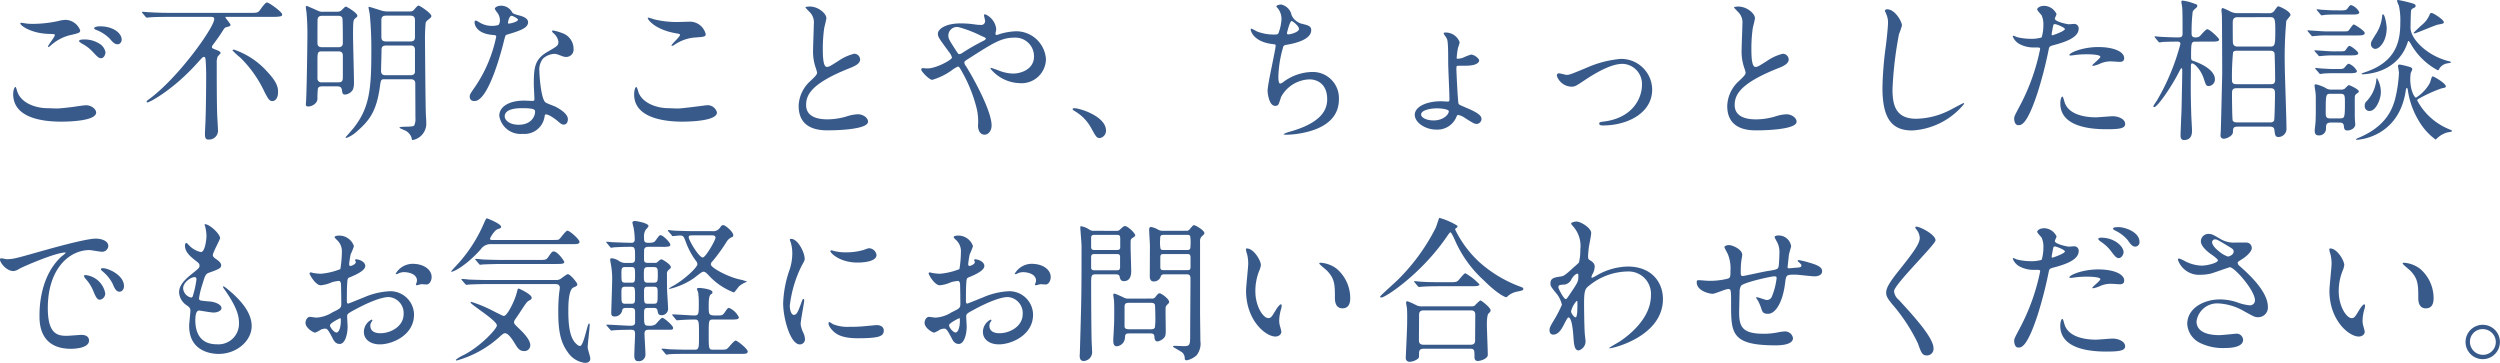
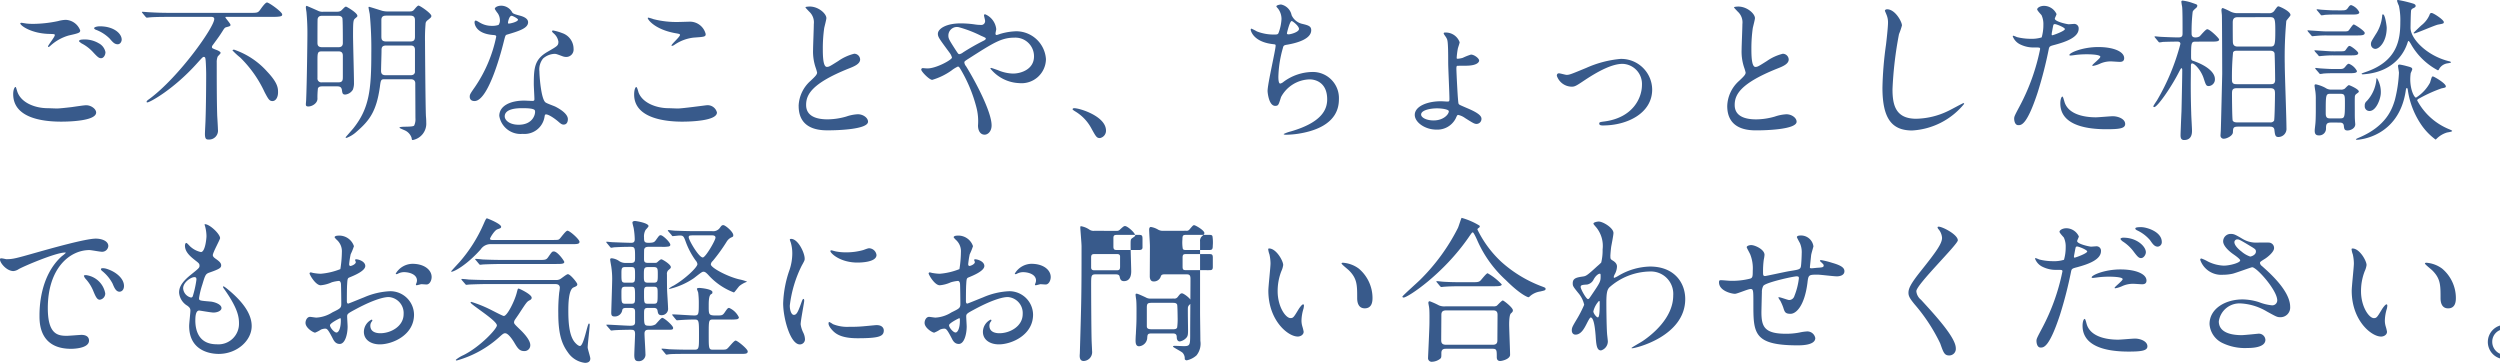
<svg xmlns="http://www.w3.org/2000/svg" width="339.216" height="49.235">
-   <path data-name="パス 15483" d="M3.573 3.192c-.546-.084-.609-.1-.672-.1-.042 0-.147.021-.147.084 0 .294 1.512 1.386 3.969 1.428.651.021.714.021.714.168 0 .252-.924 1.365-.924 1.533a.067.067 0 0 0 .063.063c.084 0 .1-.021.273-.168a6.2 6.2 0 0 1 2.478-1.386c1.407-.315 1.554-.378 1.554-.693a2.207 2.207 0 0 0-1.953-1.428 4.51 4.51 0 0 0-1.05.168 16.922 16.922 0 0 1-3.381.378 7.972 7.972 0 0 1-.924-.047zm2.879 11.487c-1.617 0-3.654-.693-4.137-2.352-.147-.483-.147-.525-.231-.525-.063 0-.294.294-.294.966 0 3.129 3.7 3.738 6.51 3.738 1.176 0 4.746-.105 4.746-1.239 0-.462-.651-.987-1.365-.987-.273 0-1.638.21-1.953.252-.882.105-1.722.189-1.995.189-.212 0-1.157-.042-1.281-.042zm7.1-11.109c-.357 0-.777.1-.777.252 0 .063.042.147.273.231a5.279 5.279 0 0 1 1.827 1.176c.4.462.651.777 1.092.777.378 0 .546-.4.546-.63-.004-.84-1.096-1.806-2.961-1.806zm-2.478 1.806c-.189 0-.357.126-.357.189 0 .084.231.231.336.315a5.534 5.534 0 0 1 1.533 1.155c.714.777.861.861 1.134.861.336 0 .588-.42.588-.819a1.729 1.729 0 0 0-.9-1.2 3.779 3.779 0 0 0-2.338-.501zm17.514-3.087c.189 0 .483 0 .483.294 0 1.092-4.725 7.791-8.736 10.794-.273.189-.441.315-.441.42s.063.1.1.1c.315 0 3.591-1.764 6.825-5.4.63-.693.714-.777.819-.777.231 0 .231.168.273.567.042.588.063 1.491.063 1.827 0 1.323-.021 4.347-.084 6.027 0 .294-.084 1.722-.084 2.037 0 .693.189.756.5.756a1.207 1.207 0 0 0 1.265-1.357c0-.273-.084-1.617-.1-1.932-.063-2.037-.063-5.061-.063-7.161a1.993 1.993 0 0 1 .126-.8c.042-.084.4-.4.4-.5 0-.189-.42-.357-.651-.441-.483-.189-.525-.21-.525-.378a.389.389 0 0 1 .084-.21c.882-1.2.966-1.323 1.3-1.848.315-.5.357-.567.609-.63.4-.1.525-.147.525-.294 0-.189-.693-.924-.693-1.029 0-.063.084-.063.147-.063h6.258c1.3 0 1.3-.147 1.3-.336 0-.336-1.785-1.617-2.058-1.617-.21 0-.63.567-.882.924-.336.483-.441.483-1.386.483H23.145c-.987 0-1.869-.021-2.9-.084-.126 0-.777-.063-.924-.063-.042 0-.063.021-.063.042 0 .042 0 .042.084.147l.4.483c.084.084.126.126.189.126s.378-.042.441-.042c.21-.021.819-.063 2.667-.063zm3.36 4.515a.8.8 0 0 0-.21-.063c-.042 0-.189.021-.189.105a10.006 10.006 0 0 0 1.05.966 15.861 15.861 0 0 1 3.3 4.683c.5.945.651 1.218 1.071 1.218.441 0 .756-.5.756-1.176 0-.546 0-1.26-1.47-2.814a10.549 10.549 0 0 0-4.312-2.919zm11.904-5.208a1.361 1.361 0 0 1-.735-.147 66.351 66.351 0 0 0-1.491-.651c-.1 0-.126.1-.126.21s.063.5.084.63a31.613 31.613 0 0 1 .126 3.213c0 .483-.063 6.216-.168 8.694 0 .1-.042.5-.042.588 0 .147 0 .315.336.315.525 0 1.239-.441 1.239-1.05a10.675 10.675 0 0 1 .063-1.407c.105-.231.315-.273.588-.273h2.036c.357 0 .567.105.63.483.063.441.084.63.462.63a1.374 1.374 0 0 0 1.029-.672 2.466 2.466 0 0 0 .147-.945c0-1.008-.126-5.46-.126-6.363 0-2.121.042-2.142.336-2.394.231-.189.252-.21.252-.315 0-.4-1.449-1.239-1.533-1.239-.126 0-.168.042-.609.483-.168.147-.294.21-.756.21zm-.147 4.809c-.567 0-.63-.294-.63-.609 0-.462 0-3 .021-3.213.084-.441.441-.441.672-.441h2.079c.147 0 .5 0 .609.315.063.168.063 2.982.063 3.381 0 .567-.441.567-.63.567zm-.021 4.767a.526.526 0 0 1-.609-.588V8.358c0-1.2 0-1.386.609-1.386h2.226c.294 0 .609.063.609.588v2.814c0 .462 0 .8-.609.8zm12.054-.42c.609 0 .609.462.609.567 0 .672.021 3.969.021 4.7a2.009 2.009 0 0 1-.168 1.008c-.168.273-1.995.063-1.995.294 0 .063.315.189.651.336a1.711 1.711 0 0 1 .987 1.029c.042.252.042.315.168.315a2.261 2.261 0 0 0 1.826-2.369c0-.105 0-.4-.042-.861-.063-1.05-.126-9.576-.126-10.164a23.212 23.212 0 0 1 .084-2.478.662.662 0 0 1 .231-.357c.483-.378.546-.441.546-.609 0-.357-1.554-1.407-1.743-1.407-.126 0-.357.273-.588.546-.21.252-.4.252-.756.252h-2.94a3.212 3.212 0 0 1-.63-.084c-.609-.189-1.743-.546-1.785-.546s-.084.021-.084.063c0 .147.147.8.168.945a49.838 49.838 0 0 1 .21 5.313c0 4.977-.294 7.476-2.436 10.164-.168.21-1.05 1.2-1.05 1.218 0 .084.084.084.126.084a4.231 4.231 0 0 0 1.407-.882c1.723-1.491 2.646-2.751 3.108-5.985.126-.966.147-1.092.609-1.092zm-.042-8.631c.609 0 .609.42.609.693v2.184c0 .5-.21.63-.672.63h-3.214c-.609 0-.672-.273-.672-.693V2.73c0-.336.1-.609.63-.609zm-.021 4.053c.21 0 .63 0 .63.588v3.045c-.084.336-.336.4-.609.4h-3.277c-.294 0-.714 0-.714-.588 0-.42.063-2.331.063-2.73 0-.357 0-.714.63-.714zm11.97-2.793a2.616 2.616 0 0 1-.924.126 3.112 3.112 0 0 1-1.617-.441c-.42-.252-.483-.273-.567-.273-.126 0-.147.168-.147.252 0 .021 0 1.491 2.478 1.7.315.021.462.042.462.231a18.789 18.789 0 0 1-2.9 6.846c-.63.9-.693 1.008-.693 1.3 0 .21.084.588.651.588 1.932 0 3.738-7.1 3.99-8.148.189-.735.21-.8.4-.861 1.7-.5 2.877-.882 2.877-1.68 0-.588-.8-.819-1.2-.924-.63-.168-.84-.252-.945-.4a1.707 1.707 0 0 0-1.512-.924c-.42 0-.861.189-.861.441a4.167 4.167 0 0 0 .4.588 1.714 1.714 0 0 1 .294.924.994.994 0 0 1-.187.655zm1.323-.189a.225.225 0 0 1-.042-.126c0-.063.147-.924.5-.924.126 0 .861.378.861.525.003.315-1.257.588-1.32.525zm5.04 12.348c.294-.126 1.26.525 1.827 1.029.315.273.441.336.651.336.42 0 .567-.378.567-.735 0-.777-1.218-1.449-1.659-1.68-.189-.105-1.176-.441-1.365-.588-.63-.441-.84-3.7-.84-4.221a2.367 2.367 0 0 1 .5-1.743 2.514 2.514 0 0 1 1.533-.63c.252 0 .336.042 1.134.336a1.452 1.452 0 0 0 .483.084 1 1 0 0 0 .987-1.092 2.254 2.254 0 0 0-1.533-2.142 6.687 6.687 0 0 0-1.239-.357c-.084 0-.147.042-.147.105 0 .084.084.168.273.336a1.844 1.844 0 0 1 .588 1.071c0 .546-.147.609-1.449 1.365-1.764 1.008-1.89 2.121-1.89 4.431 0 .294.084 1.7.084 2.016 0 .21-.105.231-.294.231-.147 0-.924-.042-1.092-.042-1.89 0-3.381.714-3.381 2.079a2.927 2.927 0 0 0 3.174 2.436 2.748 2.748 0 0 0 2.961-2.289c.042-.21.042-.294.126-.336zm-1.429-.546c.126.336-.168 1.932-2.205 1.932-1.26 0-1.89-.63-1.89-1.134 0-1.113 1.89-1.113 2.373-1.113s1.617 0 1.722.315zm16.107-12.39a6.677 6.677 0 0 0-.693-.21c-.042 0-.1 0-.1.063 0 .21.966 1.533 3.7 2.037.609.105.672.126.672.252 0 .252-1.155 1.239-1.155 1.428 0 .042.042.042.063.042.084 0 .084.021.294-.105a5.769 5.769 0 0 1 2.646-1.008c1.449-.105 1.638-.105 1.638-.483a2.206 2.206 0 0 0-2.058-1.68c-.231 0-1.407.042-1.659.042a12.589 12.589 0 0 1-3.348-.378zm2 12.075c-1.491 0-3.444-.63-4.032-2.1-.042-.105-.189-.777-.336-.777-.042 0-.273.231-.273 1.029 0 3.3 4.431 3.675 6.51 3.675 1.155 0 4.725-.105 4.725-1.239a1.3 1.3 0 0 0-1.386-.987c-.105 0-3.3.441-3.927.441-.215 0-1.139-.042-1.286-.042zm17.682-.294c0 3.3 3.045 3.3 4.011 3.3 1.113 0 5.4-.105 5.4-1.176 0-.525-.672-1.008-1.386-1.008a5.714 5.714 0 0 0-1.575.315 9.393 9.393 0 0 1-2.52.378c-1.7 0-2.919-.525-2.919-1.953 0-1.365.714-2.9 5.712-4.914.756-.294 1.617-.63 1.617-1.26a.807.807 0 0 0-.8-.777 6.487 6.487 0 0 0-2.163.987c-1.134.714-1.26.8-1.554.8-.546 0-.546-1.7-.546-2.5a19.766 19.766 0 0 1 .189-2.772c.042-.21.294-1.155.294-1.344 0-.609-1.071-1.575-2.268-1.575-.063 0-.567.021-.567.1 0 .063.063.126.5.588a1.963 1.963 0 0 1 .63 1.7c0 .546-.1 2.982-.1 3.465a6.753 6.753 0 0 0 .357 2.457 5.339 5.339 0 0 1 .189.651c0 .273-.273.546-.9 1.134a4.761 4.761 0 0 0-1.606 3.404zm16.821-5.145a.208.208 0 0 0-.189.21c0 .252 1.092 1.386 1.491 1.386a8.849 8.849 0 0 0 2.6-1.26 4.378 4.378 0 0 1 .882-.546c.126 0 .21.126.294.252a19.755 19.755 0 0 1 2.204 5.232 7.434 7.434 0 0 1 .231 2.52c0 .63.273 1.239.9 1.239.441 0 .945-.441.945-1.26 0-1.848-2.205-5.985-3.465-8.022a.98.98 0 0 1-.231-.5c0-.147 0-.168.63-.567 3.318-2.121 4.41-2.814 6.153-2.814a2.525 2.525 0 0 1 2.667 2.541c0 1.764-1.764 2.331-2.856 2.331a5.6 5.6 0 0 1-2.055-.468c-.126-.042-.84-.294-.882-.294-.063 0-.126.021-.126.084a5.293 5.293 0 0 0 3.906 1.974 3.312 3.312 0 0 0 3.633-3.255 4.047 4.047 0 0 0-4.032-3.78 8.457 8.457 0 0 0-2.037.315c-.105.021-.525.189-.63.189-.126 0-.147-.126-.147-.189 0-.1.1-.5.1-.609a2.46 2.46 0 0 0-1.512-2.016.144.144 0 0 0-.147.147c0 .105.147.63.147.735a.516.516 0 0 1-.588.567 5.442 5.442 0 0 1-.777-.063 13.62 13.62 0 0 0-1.953-.147c-1.974 0-3.087.735-3.087 1.407 0 .441.168.651 1.575 2.562a1.814 1.814 0 0 1 .336.672c0 .294-2.121 1.47-3.318 1.47-.268-.001-.583-.043-.667-.043zm5-5.523a16.068 16.068 0 0 1 2.919 1.134c.588.252.651.294.651.378 0 .105-.084.189-.294.294a31.048 31.048 0 0 0-2.772 1.575 1.259 1.259 0 0 1-.5.252c-.168 0-.189-.063-.567-.63-.861-1.344-.945-1.491-.945-1.911a1.158 1.158 0 0 1 1.501-1.095zm19.88 14.007c0-1.953-3.57-3.045-4.305-3.045-.168 0-.231.084-.231.147s.231.21.294.252a5.936 5.936 0 0 1 2.205 2.247c.693 1.26.777 1.407 1.218 1.407a1.009 1.009 0 0 0 .819-1.008zM173.82.609c-.1 0-.63.084-.63.252 0 .063.063.126.231.315a2.354 2.354 0 0 1 .462 1.407 6.255 6.255 0 0 1-.42 1.932c-.084.126-.168.168-.42.168a6.253 6.253 0 0 1-2.5-.42 8.2 8.2 0 0 0-.735-.378c-.063 0-.105.084-.105.147 0 .1.315 1.638 2.982 1.953.357.042.4.042.4.21 0 .588-1.092 5.166-1.092 6.153 0 .189.168 2.016 1.029 2.016.441 0 .462-.126.8-1.2a4.526 4.526 0 0 1 3.906-2.394c.378 0 2.352.147 2.352 2.709 0 1.386-.735 3.129-4.914 4.347a4.735 4.735 0 0 0-.987.357c0 .1.252.1.315.1a12.614 12.614 0 0 0 1.678-.139c1.68-.273 5.5-1.113 5.5-4.662a3.544 3.544 0 0 0-3.591-3.717 6.719 6.719 0 0 0-3.929 1.344 1 1 0 0 1-.441.231c-.252 0-.252-.693-.252-.966a15.358 15.358 0 0 1 .613-3.86c.063-.273.1-.378.525-.441 1.386-.231 3.318-.777 3.318-1.974 0-.567-.42-.672-1.3-.882a2.094 2.094 0 0 1-1.363-1.159A1.839 1.839 0 0 0 173.82.609zm1.449 2.247c.126 0 .987.672.987 1.071 0 .42-1.113.735-1.428.735-.084 0-.21-.021-.21-.147 0-.042.378-1.659.651-1.659zm20.832 1.558c-.084 0-.21 0-.21.126 0 .105.315.483.357.588.168.294.252.42.252 3.381 0 .693.168 4.137.168 4.914 0 .315-.042.357-.273.357-.126 0-.735-.042-.861-.042-1.932 0-3.57.714-3.57 1.848 0 1.008 1.386 2 2.919 2a2.794 2.794 0 0 0 2.625-1.491c.21-.462.231-.5.357-.5a2.53 2.53 0 0 1 .924.42c1.155.735 1.3.8 1.575.8a.682.682 0 0 0 .651-.714c0-.567-1.092-1.071-2.142-1.512-.819-.357-.9-.378-.966-.525-.1-.189-.294-4.389-.294-4.725 0-.126 0-.336.084-.4.063-.021 1.071-.021 1.176-.021 1.7 0 1.827-.588 1.827-.693 0-.315-.672-.819-1.113-.819a8.166 8.166 0 0 0-1.113.441 3.1 3.1 0 0 1-.693.126c-.126 0-.126-.021-.126-.189a10.513 10.513 0 0 1 .147-1.155c.021-.147.252-.756.252-.9a2 2 0 0 0-1.953-1.315zm.483 10.689c0 .42-.735 1.239-2.058 1.239-1.008 0-1.7-.4-1.7-.8 0-.588 1.218-.84 2.163-.84.563-.002 1.595.124 1.595.397zm16.632-3.339c.462 0 .609-.084 1.827-.9 2.058-1.365 3.8-2.2 5.124-2.2a2.726 2.726 0 0 1 2.625 2.856c0 1.764-1.218 4.431-5.061 4.956-.651.084-.735.105-.735.294 0 .252.315.252.525.252 3.234 0 6.657-1.638 6.657-4.872a4.2 4.2 0 0 0-4.284-4.158 14.579 14.579 0 0 0-4.662 1.222c-2.037.84-2.268.945-2.667.945-.147 0-.861-.21-1.029-.21s-.294.084-.294.336a2.156 2.156 0 0 0 1.974 1.475zm21.147 2.625c0 3.3 3.045 3.3 4.011 3.3 1.113 0 5.4-.105 5.4-1.176 0-.525-.672-1.008-1.386-1.008a5.714 5.714 0 0 0-1.575.315 9.394 9.394 0 0 1-2.52.378c-1.7 0-2.919-.525-2.919-1.953 0-1.365.714-2.9 5.712-4.914.756-.294 1.617-.63 1.617-1.26a.807.807 0 0 0-.8-.777 6.487 6.487 0 0 0-2.163.987c-1.134.714-1.26.8-1.554.8-.546 0-.546-1.7-.546-2.5a19.767 19.767 0 0 1 .189-2.772c.042-.21.294-1.155.294-1.344 0-.609-1.071-1.575-2.268-1.575-.063 0-.567.021-.567.1 0 .063.063.126.5.588a1.963 1.963 0 0 1 .63 1.7c0 .546-.105 2.982-.105 3.465a6.753 6.753 0 0 0 .357 2.457 5.34 5.34 0 0 1 .189.651c0 .273-.273.546-.9 1.134a4.761 4.761 0 0 0-1.596 3.4zM256.052 1.26c-.126 0-.294.063-.294.21 0 .021.21.5.231.567a2.644 2.644 0 0 1 .189 1.029c0 .588-.189 2.31-.273 3a47.887 47.887 0 0 0-.483 5.838c0 4.221 1.3 5.8 4.032 5.8a9.821 9.821 0 0 0 7.056-3.612.1.1 0 0 0-.1-.1c-.084 0-1.68.882-2 1.029a10.344 10.344 0 0 1-4.41 1.092c-2.814 0-3.213-1.89-3.213-4.011a50.478 50.478 0 0 1 .882-7.476 9.654 9.654 0 0 0 .4-1.176c.003-.489-.917-2.19-2.017-2.19zm17.241 14.8c0 .231.063.924.567.924.4 0 1.155 0 2.6-4.368a56.11 56.11 0 0 0 1.533-5.964c.084-.378.168-.4.882-.588 1.386-.378 3.171-.987 3.171-2.163a.6.6 0 0 0-.693-.651c-.105 0-.567.042-.651.042-.21 0-1.89-.357-1.89-.756 0-.105.231-.525.231-.63a1.9 1.9 0 0 0-1.68-1.113c-.546 0-.945.273-.945.483 0 .147.5.672.588.777a2.9 2.9 0 0 1 .252 1.3 6.074 6.074 0 0 1-.231 1.722 4.6 4.6 0 0 1-1.491.189 7.717 7.717 0 0 1-1.869-.231 4.591 4.591 0 0 0-.483-.189.088.088 0 0 0-.084.084 2.021 2.021 0 0 0 1.092 1.134 4.035 4.035 0 0 0 1.869.378c.672 0 .756 0 .756.21a28.279 28.279 0 0 1-2.765 7.735c-.65 1.218-.755 1.429-.755 1.68zm5.1-11.55c.1-.5.1-.567.189-.987.042-.21.1-.252.231-.252.231 0 1.365.462 1.365.672 0 .273-1.6.84-1.7.84-.12.005-.099-.121-.078-.269zm2.394 2.982c.021.042.168.042.189.042.084 0 .567-.063.693-.084a12.391 12.391 0 0 1 1.512-.084c.315 0 1.806.021 1.806.336 0 .231-1.092 1.029-1.092 1.176 0 .063.063.063.105.063a3.673 3.673 0 0 0 .882-.273 3.527 3.527 0 0 1 1.554-.336c.168 0 .987.063 1.176.063.168 0 .609 0 .609-.5 0-.924-1.512-1.512-3.507-1.512-2.24.001-4.067.841-3.92 1.114zm-.935 5.612c-.168 0-.294.441-.294.924 0 2.646 2.835 3.507 6.237 3.507 1.785 0 2.562-.105 2.562-.714 0-.693-.966-1.05-1.68-1.05-.336 0-1.932.147-2.289.147-1.6 0-3.864-.4-4.3-2.226-.029-.063-.155-.588-.236-.588zm23.73-11.319a2.069 2.069 0 0 1-.966-.231 10.292 10.292 0 0 0-1.008-.462c-.147 0-.189.168-.189.294s.063.609.063.714c.021.462.042 7.6.042 7.9 0 .21-.168 7.161-.189 7.665 0 .105-.042.63-.042.693a.426.426 0 0 0 .483.462c.336 0 1.176-.378 1.2-.861.021-.567.021-.777.693-.777h4.326c.168 0 .546 0 .609.42.084.735.126.987.546.987a1.106 1.106 0 0 0 1.092-1.218c0-1.365-.231-7.371-.231-8.589a53.486 53.486 0 0 1 .21-5.943c.063-.147.567-.672.567-.8 0-.525-1.512-1.176-1.617-1.176-.147 0-.168.042-.5.483a.818.818 0 0 1-.84.441zm4.452 5.1c.126 0 .5 0 .588.336.042.147.084 3.234.084 3.612 0 .567-.315.588-.609.588h-4.62c-.231 0-.63 0-.63-.525a34.867 34.867 0 0 1 .147-3.78c.126-.231.315-.231.546-.231zm0-4.557c.63 0 .693.252.693 1.848 0 1.953-.063 2.142-.693 2.142h-4.41c-.5 0-.63-.273-.651-.567-.021-.1-.021-2.331-.021-2.6 0-.378 0-.819.672-.819zm0 9.639c.651 0 .651.315.651.861 0 .315-.042 3.4-.126 3.549a.568.568 0 0 1-.546.231h-4.431c-.315 0-.5-.042-.63-.231-.084-.147-.1-3.276-.1-3.591 0-.5 0-.819.651-.819zm-8.064-6.321c.714 0 1.134 0 1.134-.294 0-.147-1.239-1.386-1.617-1.386-.21 0-.882.84-1.029.966a1.038 1.038 0 0 1-.588.147c-.5 0-.5-.378-.5-.546a22.975 22.975 0 0 1 .147-2.94c.084-.189.189-.273.5-.546a.407.407 0 0 0 .126-.273c0-.147-.063-.168-.609-.357a6.23 6.23 0 0 0-1.386-.336.149.149 0 0 0-.168.147 6.023 6.023 0 0 0 .1.651c.063.4.063 2.037.063 3.591 0 .378-.021.609-.588.609-.5 0-2.142-.063-2.373-.084-.126 0-.651-.063-.777-.063a.067.067 0 0 0-.063.063c0 .021 0 .021.084.126l.4.483c.084.105.126.147.189.147a2.786 2.786 0 0 0 .441-.063 63.24 63.24 0 0 1 1.974-.042c.126 0 .42 0 .42.315a30.108 30.108 0 0 1-3.192 7.686 8.774 8.774 0 0 0-.483.756.121.121 0 0 0 .126.126c.42 0 2.205-2.541 3.276-4.6.315-.609.357-.672.42-.672.105 0 .105.21.105.315 0 .84-.084 4.83-.105 5.586-.021.315-.126 3-.126 3.15 0 .252 0 .693.483.693 1.071 0 1.071-.966 1.071-1.281 0-.378-.105-2.016-.105-2.352-.063-1.974-.063-3.339-.063-3.969 0-.378.021-2.016.021-2.352 0-.231 0-.441.168-.441.336 0 1.2.924 1.554 2 .315.966.357 1.071.714 1.071a.9.9 0 0 0 .819-.945c0-.987-1.281-1.911-2.961-2.478-.21-.063-.273-.168-.273-.525 0-2.037.042-2.079.672-2.079zm17.448 10.986c.21 0 .567 0 .609.441.042.42.084.63.5.63.4 0 1.05-.273 1.05-.84 0-.021-.042-.483-.042-.546-.021-.357-.021-.441-.021-1.281 0-.672-.021-1.848.021-2.016a.467.467 0 0 1 .189-.273c.315-.231.336-.252.336-.336 0-.315-1.26-.861-1.344-.861-.126 0-.483.42-.567.483a.905.905 0 0 1-.567.126h-1.218a1.366 1.366 0 0 1-.861-.252 5.009 5.009 0 0 0-1.26-.462c-.189 0-.189.105-.189.168 0 .1.084.651.105.756a6.857 6.857 0 0 1 .063 1.092c0 .8.021 2.73-.063 3.381-.063.63-.084.693-.084.9 0 .42.147.63.567.63a.92.92 0 0 0 .966-.882c0-.525 0-.861.672-.861zm-1.134-.567c-.42 0-.714 0-.714-.672 0-2.667 0-2.667.735-2.667h1.155c.714 0 .714.147.714 1.3 0 2.037-.063 2.037-.735 2.037zm.819-14.658c-.63 0-.777 0-2.058-.084-.084 0-.525-.063-.63-.063-.042 0-.084.021-.084.063 0 .021.021.042.1.126l.4.483c.063.084.1.147.189.147a3.187 3.187 0 0 0 .441-.063c.672-.042 1.008-.042 1.533-.042h1.995c.693 0 1.134 0 1.134-.315a1.93 1.93 0 0 0-1.092-.966c-.126 0-.231.063-.4.315-.273.4-.378.4-1.134.4zm-1.239 2.856c-.63 0-.777-.021-2.058-.105-.084 0-.546-.042-.63-.042-.063 0-.084.021-.084.042 0 .042.021.042.084.147l.42.483c.063.084.105.126.189.126.063 0 .357-.042.441-.042a13.539 13.539 0 0 1 1.533-.063h3.948c.693 0 1.155 0 1.155-.336 0-.294-1.365-1.155-1.491-1.155-.147 0-.567.693-.693.819-.147.126-.231.126-.9.126zm.924 2.709c-.609 0-.756-.021-2.037-.105-.084 0-.546-.042-.63-.042-.063 0-.084 0-.084.042 0 .021.021.042.084.147l.42.462c.063.105.105.147.189.147.063 0 .357-.042.441-.042a13.539 13.539 0 0 1 1.533-.067h2.142c.693 0 1.134 0 1.134-.315 0-.21-.966-.966-1.176-.966-.147 0-.231.126-.5.5-.147.231-.231.231-.945.231zm.126 2.394c-.63 0-.777 0-2.058-.084-.084 0-.546-.063-.63-.063-.042 0-.084.021-.084.063 0 .021.021.042.084.126l.42.483c.063.084.1.147.189.147a3.709 3.709 0 0 0 .441-.063c.651-.042 1.008-.042 1.533-.042h1.843c.693 0 1.155 0 1.155-.294a2.11 2.11 0 0 0-1.092-.987c-.1 0-.21.042-.441.336-.294.378-.4.378-.987.378zm6.93-5.607c0-.189-.21-1.806-.5-1.806-.105 0-.105.042-.126.315a5.332 5.332 0 0 1-.882 2.415c-.567.924-.63 1.008-.63 1.3a.624.624 0 0 0 .588.651c.563.002 1.55-1.006 1.55-2.875zm4.725-.336c-.1.084-1.071 1.008-1.071 1.029a.077.077 0 0 0 .084.084c.273 0 2.772-1.113 3.234-1.2.693-.126.777-.147.777-.336 0-.315-1.407-1.239-1.659-1.239-.168 0-.231.1-.294.294a3.625 3.625 0 0 1-1.071 1.368zm-5.523 9.177a3.611 3.611 0 0 0-.525-1.995c-.084 0-.084.168-.084.21a4.91 4.91 0 0 1-1.3 2.9.736.736 0 0 0-.273.651.628.628 0 0 0 .651.693c.943-.002 1.531-1.766 1.531-2.459zm-2.331-2.52c4.6-.336 5.712-3.612 5.9-4.116.126-.378.126-.4.231-.4a3.518 3.518 0 0 1 .357.546 9.063 9.063 0 0 0 3.57 3.423c.105 0 .126-.042.231-.252a1.581 1.581 0 0 1 1.134-.693c.378-.063.42-.084.42-.126 0-.084-.126-.126-.315-.168-2.94-.735-5.166-3.024-5.166-4.515 0-.168.021-1.68.063-2.226a.424.424 0 0 1 .189-.378c.357-.168.441-.231.441-.378 0-.189-.21-.273-.42-.336a18.307 18.307 0 0 0-1.953-.462c-.084 0-.147 0-.147.126a4.373 4.373 0 0 0 .252.672 9.141 9.141 0 0 1 .189 2.142c0 2.394-.336 5.418-4.872 6.888-.042.021-.378.126-.378.168.001.127.211.085.274.085zm7.1 3.171c-.252-.042-.777-1.05-.777-2.541a6.594 6.594 0 0 1 .063-.8 3.62 3.62 0 0 0 .21-.5c0-.252-.21-.294-.756-.441a8.68 8.68 0 0 0-.945-.21c-.168 0-.231.063-.231.189s.126.777.126.945a18.139 18.139 0 0 1-.567 3.717c-.336 1.071-1.071 3.486-4.893 5.082a2.1 2.1 0 0 0-.378.189c0 .084.105.084.147.084.315 0 5.607-.378 6.594-6.531.063-.441.084-.483.168-.483s.105.063.147.357a11.122 11.122 0 0 0 1.783 4.576 8.3 8.3 0 0 0 1.974 2.058 2.091 2.091 0 0 0 .231-.21 3.375 3.375 0 0 1 1.26-.735c.105-.042.756-.105.756-.231 0-.063-.357-.21-.462-.252a8.565 8.565 0 0 1-4.284-3.885c0-.126.147-.21.357-.315a19.436 19.436 0 0 1 2.94-1.323c.525-.105.588-.126.588-.273 0-.42-1.617-1.344-1.743-1.344-.147 0-.147 0-.4.84a5.476 5.476 0 0 1-1.91 2.037zM.045 35.082c-.273.294.735 1.7 1.785 1.7a1.6 1.6 0 0 0 .714-.268c.693-.4 5.04-2.247 6.258-2.247.042 0 .126 0 .126.042a4.107 4.107 0 0 1-.525.441c-3.024 2.709-3.045 7.161-3.045 8.085 0 .987 0 4.494 4.284 4.494.126 0 2.436 0 2.436-1.113 0-.5-.378-.777-1.029-.777-.189 0-1.68.126-2 .126-1.239 0-2.562-.231-2.562-3.759 0-5.418 2.982-7.875 5.649-7.875.231 0 1.428.231 1.7.231a.839.839 0 0 0 .861-.777c0-.714-.945-1.008-1.7-1.008-1.386 0-6.195 1.365-8.064 1.89-2.877.819-3.192.9-4.074.9-.121-.001-.73-.19-.814-.085zm14.469 1.407a1.939 1.939 0 0 0-.525-.1c-.063 0-.294 0-.294.126 0 .1.084.189.189.273a5.441 5.441 0 0 1 1.386 1.68c.21.5.441 1.113.945 1.113.273 0 .609-.231.609-.777 0-1.013-1.072-1.916-2.31-2.315zm-2.709.861c-.189-.042-.42-.021-.42.084a1.139 1.139 0 0 0 .21.378 5.5 5.5 0 0 1 1.05 1.638c.336.819.525 1.218.9 1.218a.852.852 0 0 0 .735-.861 3.035 3.035 0 0 0-2.475-2.457zm15.96-6.93a.415.415 0 0 0 .042.21 5.514 5.514 0 0 1 .21 1.407c0 .294-.168 2.163-.756 2.163a3.11 3.11 0 0 1-1.428-.735c-.084-.063-.441-.5-.546-.5-.147 0-.189.231-.189.378 0 .882.8 1.512 1.407 1.995.462.357.567.441.567.714 0 .294-.126.378-1.218 1.26-1.323 1.071-1.554 1.764-1.554 2.394a2.283 2.283 0 0 0 1.134 1.785c.357.273.4.42.4.672 0 .294-.168 1.722-.168 2.058 0 3.8 3.612 3.8 4.011 3.8 2.457 0 4.473-1.785 4.473-3.78 0-1.47-.945-3.129-3.36-5.082-.063-.042-.525-.441-.525-.252a.339.339 0 0 0 .084.21c1.89 2.646 2.079 3.843 2.079 4.746a2.788 2.788 0 0 1-3.025 2.851c-2.625 0-2.877-2.184-2.9-3.129 0-.462 0-1.449.525-1.449.1 0 1.617.273 1.932.273.525 0 1.092-.231 1.092-.609 0-.525-.987-.84-1.491-.882-1.47-.126-1.554-.126-1.554-.462a10.939 10.939 0 0 1 .441-1.827c.4-1.323.441-1.47 1.008-1.659 1.323-.462 1.554-.63 1.554-.966 0-.315-.252-.546-.756-.9-.273-.189-.378-.336-.378-.483 0-.357.987-2.121.987-2.31.002-.568-1.468-1.954-2.098-1.891zm-1.113 7.539a13.58 13.58 0 0 1-.5 2.247.268.268 0 0 1-.231.168 1.38 1.38 0 0 1-1.071-1.26c0-.8 1.05-1.512 1.533-1.512.269 0 .269.189.269.357zm29.316-2.163a2.686 2.686 0 0 0-2.268 1.318c0 .063.021.084.084.084a.469.469 0 0 0 .21-.063 1.823 1.823 0 0 1 .819-.21c.714 0 1.764.294 1.764 1.134a1.105 1.105 0 0 1-.084.378 1.447 1.447 0 0 0-.063.168.1.1 0 0 0 .1.1c.084 0 .525-.126.63-.147.1 0 .588.042.714.042.441 0 .693-.567.693-1.008.005-.956-.982-1.796-2.599-1.796zm-7.707-.609c-.042.021-.084.063-.084.084 0 .042.1.252.1.294 0 .294-.588.525-.735.525-.126 0-.168-.147-.168-.231a11.219 11.219 0 0 1 .21-1.365 8.465 8.465 0 0 0 .441-1.092 2.1 2.1 0 0 0-2.163-1.428c-.126 0-.462.042-.462.231a2.1 2.1 0 0 0 .294.336 2.062 2.062 0 0 1 .693 1.68 15.7 15.7 0 0 1-.205 2.293 9.173 9.173 0 0 1-2.667.63 6.1 6.1 0 0 1-.966-.1c-.063 0-.315-.084-.378-.084a.149.149 0 0 0-.168.147c0 .147.8 1.6 1.512 1.6a4.5 4.5 0 0 0 1.491-.4 4.911 4.911 0 0 1 .966-.189c.231 0 .294.315.294.462.021.357.042 2.142.042 2.625 0 .588-.126.651-1.2 1.176a4.489 4.489 0 0 1-2.184.714c-.126 0-.735-.1-.861-.1-.378 0-.609.441-.609.819 0 .693 1.071 1.323 1.3 1.323a4.148 4.148 0 0 0 .8-.42 1.751 1.751 0 0 1 .525-.126c.273 0 .378 0 1.05 1.3.168.336.4.777.966.777.756 0 1.071-1.386 1.071-2.352 0-.21-.063-1.155-.063-1.386 0-.357.126-.42 1.3-1.05 2.457-1.3 3.759-1.575 4.347-1.575a2.176 2.176 0 0 1 2.016 2.31c0 1.68-1.764 2.6-3.15 2.6-.21 0-1.365 0-1.365-1.008a.869.869 0 0 1 .189-.567c.042-.063.084-.1.084-.168a.112.112 0 0 0-.1-.105 1.872 1.872 0 0 0-1.05 1.659c0 1.092.966 1.7 2.163 1.7 1.722 0 4.641-1.26 4.641-4.032a3.215 3.215 0 0 0-3.234-3.18 9.869 9.869 0 0 0-3.57.84c-.336.126-2.058.84-2.121.84-.189 0-.189-.252-.189-.378 0-.1 0-1.806.042-2.268.042-.735.063-.819.357-.924.5-.21 2.1-.84 2.1-1.533 0-.652-1.011-.946-1.302-.904zm-2.079 7.98c.063.042.063.252.063.336 0 1.029-.294 1.617-.588 1.617-.315 0-.882-.672-.882-.987 0-.294 1.344-.966 1.407-.966zm25.77 3.654c0-.777-1.155-1.89-1.449-2.163-.672-.651-.756-.735-.756-.945a.8.8 0 0 1 .126-.336c.084-.126.5-.714.588-.861.924-1.407 1.029-1.575 1.344-1.743.21-.1.336-.189.336-.378 0-.462-1.68-1.239-1.764-1.239-.126 0-.126.063-.273.609-.294 1.113-1.281 3.108-1.743 3.108-.168 0-1.659-.8-1.974-.945a16.7 16.7 0 0 0-2.436-.966c-.021 0-.1.021-.1.084 0 .273 3.57 2.436 3.57 3.108 0 .462-2.226 2.856-4.494 4.011a4.766 4.766 0 0 0-1.075.649c0 .1.063.1.126.1a14.361 14.361 0 0 0 5.88-3.276c.4-.357.5-.42.693-.42.483 0 1.2 1.2 1.3 1.386.357.588.63 1.029 1.239 1.029a.785.785 0 0 0 .862-.812zm5.544-13.692c.756 0 1.134 0 1.134-.315 0-.336-1.323-1.512-1.638-1.512-.231 0-.9.966-1.071 1.113-.147.147-.252.147-1.134.147h-7.962c-.1 0-.336 0-.336-.168 0-.126.609-1.155 1.008-1.281.357-.126.5-.168.5-.336 0-.42-1.89-1.155-1.932-1.155-.126 0-.315.483-.42.714a19.929 19.929 0 0 1-3.3 5.229c-.168.189-1.134 1.218-1.134 1.26s.042.042.084.042c.252 0 1.89-.756 3.927-3.024a1.6 1.6 0 0 1 1.449-.714zm-2.124 5.418c.4 0 .588.189.588.5a6.108 6.108 0 0 1-.084.651 23.713 23.713 0 0 0-.124 2.816c0 2.667.42 4.1 1.3 5.292a3.238 3.238 0 0 0 2.331 1.428c.315 0 .714-.1.714-.588 0-.231-.357-1.281-.357-1.512 0-.441.273-2.583.273-3.087 0-.042 0-.147-.105-.147-.21 0-.693 3.045-1.218 3.045-.231 0-.567-.336-.735-.546-.756-.945-.84-2.814-.84-4.263 0-.8.021-2.814.693-3.129.4-.168.525-.231.525-.441 0-.189-.945-1.365-1.281-1.365-.189 0-.9.609-1.092.693a1.134 1.134 0 0 1-.546.1h-8.925c-.987 0-1.911-.021-2.877-.063a12.578 12.578 0 0 0-.924-.084c-.063 0-.084.021-.084.042 0 .042.021.063.084.147l.42.483c.063.084.1.126.189.126.063 0 .357-.042.441-.042a64.556 64.556 0 0 1 2.646-.063zm-7.014-3.276c-.966 0-1.911-.021-2.877-.063a12.578 12.578 0 0 0-.924-.084c-.042 0-.084.021-.084.042 0 .042.021.063.105.147l.4.483c.063.084.105.126.189.126.063 0 .378-.042.441-.042a65.406 65.406 0 0 1 2.646-.063h7.2c.693 0 1.113 0 1.113-.273 0-.126-.9-1.428-1.428-1.428-.231 0-.273.084-.777.8-.252.357-.42.357-1.344.357zm19.614.4c-.462 0-.588-.105-.588-.525 0-.1 0-1.239.021-1.3.084-.336.357-.336.525-.357h1.806a4.778 4.778 0 0 0 .987-.042c.168-.042.231-.126.231-.231 0-.336-1.008-1.3-1.3-1.3-.189 0-.231.063-.651.651-.21.294-.336.378-1.029.378-.567 0-.588-.21-.588-.735a1.765 1.765 0 0 1 .21-1.008c.063-.084.4-.42.4-.525 0-.42-1.68-.693-1.848-.693-.042 0-.336.021-.336.21 0 .126.147.651.168.756a10.267 10.267 0 0 1 .147 1.512c0 .483-.294.483-.525.483-.378 0-2.142-.063-2.52-.084-.105 0-.651-.063-.756-.063-.021 0-.063 0-.063.042s0 .042.084.147l.4.483c.084.084.105.147.189.147.063 0 .378-.063.441-.063a37.562 37.562 0 0 1 2.205-.063c.588 0 .588.168.588 1.512 0 .42-.021.672-.546.672h-.693a1.516 1.516 0 0 1-1.008-.315 2.22 2.22 0 0 0-.9-.315c-.21 0-.231.084-.231.168 0 .147.126.8.147.945a10.889 10.889 0 0 1 .126 1.68c0 .672-.126 4.326-.126 4.578 0 .336.063.525.441.525a1.006 1.006 0 0 0 1.05-.861c.042-.168.126-.294.483-.294h.714c.5 0 .546.189.546.609v1.319c0 .441-.273.483-.693.483-.483 0-2.688-.147-3.129-.147-.021 0-.084 0-.084.042 0 .021 0 .021.1.147l.4.462c.084.1.1.147.189.147.063 0 .378-.042.441-.042.525-.042 2.016-.063 2.037-.063.525 0 .735 0 .735.588 0 .4-.105 2.457-.105 2.856 0 .651.189.819.546.819a.891.891 0 0 0 .966-1.008c0-.441-.126-2.331-.126-2.73 0-.5.315-.525.567-.525h2.646c.5 0 .672 0 .672-.252 0-.315-1.218-1.365-1.47-1.365-.189 0-.8.8-.945.9a1.521 1.521 0 0 1-.9.168c-.63 0-.63-.168-.63-1.554 0-.672 0-.861.567-.861h.714c.168 0 .483 0 .546.357.063.378.105.63.546.63a.866.866 0 0 0 .882-.987c0-.357-.126-2.142-.126-2.394-.021-.273-.021-1.659-.021-2.121a.729.729 0 0 1 .147-.567c.336-.294.378-.315.378-.462 0-.357-1.134-1.05-1.281-1.05-.105 0-.231.1-.567.4-.084.084-.21.084-.378.084zm-3.108 2.688c-.546 0-.546-.189-.546-1.155 0-.8 0-.966.546-.966h.777c.525 0 .525.168.525 1.134 0 .8 0 .987-.525.987zm3.843.546c.525 0 .525.189.525.9 0 1.281 0 1.407-.546 1.407h-.777c-.525 0-.525-.126-.525-1.365 0-.777 0-.945.525-.945zm-3.066 0c.525 0 .525.147.525 1.386 0 .756 0 .924-.525.924h-.756c-.567 0-.567-.126-.567-1.428 0-.672 0-.882.546-.882zm2.31-.546c-.588 0-.588-.21-.588-.987 0-.924 0-1.134.588-1.134h.714c.588 0 .588.21.588.987 0 .924 0 1.134-.588 1.134zm6.552-6.993c-1.2 0-2.289-.042-2.9-.063-.147 0-.777-.084-.924-.084a.067.067 0 0 0-.063.063c0 .021 0 .021.084.126l.42.483c.063.105.1.147.168.147.1 0 .8-.084.945-.084.483 0 .546.126.8.819a10.433 10.433 0 0 0 1.365 2.583.857.857 0 0 1 .231.483c0 .42-1.659 2.016-3.234 2.919a2.79 2.79 0 0 0-.63.4c0 .042.063.042.1.042a9.916 9.916 0 0 0 3.276-1.449c.168-.126.9-.714 1.071-.8a.44.44 0 0 1 .231-.084c.231 0 .4.168.63.4a8.923 8.923 0 0 0 3.507 2.415c.084 0 .609-.756.756-.882a3.492 3.492 0 0 1 .8-.483c.042-.021.231-.084.231-.1a6.1 6.1 0 0 0-1.071-.315c-1.635-.388-3.844-1.581-3.844-2.022a.682.682 0 0 1 .252-.462 23.618 23.618 0 0 0 1.869-2.583 1.563 1.563 0 0 1 .588-.588c.294-.126.336-.147.336-.336 0-.462-1.092-1.365-1.344-1.365-.21 0-.273.084-.5.4a1.1 1.1 0 0 1-1.008.42zm2.079.567c.147 0 .5 0 .5.315 0 .357-1.344 2.688-1.722 2.688-.546 0-1.911-2.373-1.911-2.73 0-.273.105-.273.945-.273zm-4.893 11.4c.084.084.105.126.189.126.042 0 .252-.021.294-.021a30.4 30.4 0 0 1 2-.084c.672 0 .672.084.672 2.142 0 1.806 0 1.953-.651 1.953h-.551a67.21 67.21 0 0 1-2.877-.063 13.724 13.724 0 0 0-.924-.084c-.042 0-.084.021-.084.063 0 .021.021.042.105.126l.4.483c.063.084.1.147.189.147.063 0 .357-.063.441-.063.21-.021.8-.042 2.646-.042h6.972c.63 0 .945 0 .945-.336s-1.407-1.47-1.638-1.47-.924.924-1.113 1.071c-.189.168-.294.168-1.218.168h-.714c-.609 0-.609-.126-.609-2.079s0-2.016.63-2.016h2.226a5.3 5.3 0 0 0 1.008-.042c.168-.063.231-.147.231-.252a2.624 2.624 0 0 0-1.323-1.281c-.168 0-.231.063-.63.651-.273.378-.378.378-1.155.378-.987 0-.987-.126-.987-1.26 0-.609 0-1.47.336-1.638.147-.084.168-.105.168-.273 0-.42-1.6-.567-1.743-.567-.084 0-.357 0-.357.126 0 .063.147.42.168.5a10.815 10.815 0 0 1 .084 1.344c0 1.6 0 1.764-.63 1.764-.42 0-2.457-.147-2.919-.147-.042 0-.063.021-.063.042 0 .042 0 .042.084.147zm15.477-1.869a16.373 16.373 0 0 1 1.617-5.418c.4-.714.4-.735.4-.966 0-.756-.882-2.667-1.848-2.667-.084 0-.168.042-.168.105a2.659 2.659 0 0 0 .126.378 5.144 5.144 0 0 1 .21 1.491 7.13 7.13 0 0 1-.357 2.184 15.1 15.1 0 0 0-.882 4.578c0 2.016.966 5.586 2.268 5.586a.7.7 0 0 0 .693-.714 2.264 2.264 0 0 0-.252-.924 3.745 3.745 0 0 1-.336-1.092c0-.5.483-2.961.483-3.192 0-.042 0-.252-.1-.252s-.168.168-.294.525c-.462 1.3-.651 1.638-1.008 1.638-.342.002-.552-.628-.552-1.258zm10.878-7.77c-.21-.021-.273 0-.9.231a8.482 8.482 0 0 1-2.31.315 7.176 7.176 0 0 1-1.428-.126c-.273-.063-.525-.147-.588-.147-.126 0-.147.063-.147.105 0 .273 1.3 1.554 3.675 1.554.252 0 2.583 0 2.583-1.029a1.047 1.047 0 0 0-.885-.901zm.9 10.416c-.084 0-1.554.147-1.848.168a17.5 17.5 0 0 1-1.827.063 5.169 5.169 0 0 1-2.247-.357 3.133 3.133 0 0 0-.5-.294c-.1 0-.1.168-.1.21 0 .4.546.945.651 1.05.441.42 1.218.945 3.276.945 2.94 0 3.57-.252 3.57-1.071-.006-.25-.174-.71-.972-.71zm21.021-8.316a2.686 2.686 0 0 0-2.268 1.323c0 .063.021.084.084.084a.469.469 0 0 0 .21-.063 1.823 1.823 0 0 1 .819-.21c.714 0 1.764.294 1.764 1.134a1.1 1.1 0 0 1-.084.378 1.447 1.447 0 0 0-.063.168.1.1 0 0 0 .105.1c.084 0 .525-.126.63-.147.105 0 .588.042.714.042.441 0 .693-.567.693-1.008.003-.959-.984-1.799-2.601-1.799zm-7.707-.609c-.042.021-.084.063-.084.084 0 .042.1.252.1.294 0 .294-.588.525-.735.525-.126 0-.168-.147-.168-.231a11.216 11.216 0 0 1 .21-1.365 8.466 8.466 0 0 0 .441-1.092 2.1 2.1 0 0 0-2.163-1.428c-.126 0-.462.042-.462.231a2.1 2.1 0 0 0 .294.336 2.062 2.062 0 0 1 .693 1.68 15.7 15.7 0 0 1-.202 2.295 9.173 9.173 0 0 1-2.667.63 6.1 6.1 0 0 1-.966-.1c-.063 0-.315-.084-.378-.084a.149.149 0 0 0-.168.147c0 .147.8 1.6 1.512 1.6a4.5 4.5 0 0 0 1.491-.4 4.911 4.911 0 0 1 .966-.189c.231 0 .294.315.294.462.021.357.042 2.142.042 2.625 0 .588-.126.651-1.2 1.176a4.489 4.489 0 0 1-2.184.714c-.126 0-.735-.1-.861-.1-.378 0-.609.441-.609.819 0 .693 1.071 1.323 1.3 1.323a4.148 4.148 0 0 0 .8-.42 1.751 1.751 0 0 1 .525-.126c.273 0 .378 0 1.05 1.3.168.336.4.777.966.777.756 0 1.071-1.386 1.071-2.352 0-.21-.063-1.155-.063-1.386 0-.357.126-.42 1.3-1.05 2.457-1.3 3.759-1.575 4.347-1.575a2.176 2.176 0 0 1 2.016 2.31c0 1.68-1.764 2.6-3.15 2.6-.21 0-1.365 0-1.365-1.008a.869.869 0 0 1 .189-.567c.042-.063.084-.1.084-.168a.113.113 0 0 0-.105-.105 1.872 1.872 0 0 0-1.05 1.659c0 1.092.966 1.7 2.163 1.7 1.722 0 4.641-1.26 4.641-4.032a3.215 3.215 0 0 0-3.229-3.18 9.869 9.869 0 0 0-3.57.84c-.336.126-2.058.84-2.121.84-.189 0-.189-.252-.189-.378 0-.1 0-1.806.042-2.268.042-.735.063-.819.357-.924.5-.21 2.1-.84 2.1-1.533 0-.652-1.011-.946-1.302-.904zm-2.079 7.98c.063.042.063.252.063.336 0 1.029-.294 1.617-.588 1.617-.315 0-.882-.672-.882-.987.003-.292 1.347-.964 1.41-.964zm21.231-8.694c.315 0 .525 0 .567.294v1.449c0 .462-.21.462-.567.462h-2.793c-.315 0-.5 0-.567-.315v-1.426c0-.462.21-.462.567-.462zm6.342-3.15a1.344 1.344 0 0 1-.588-.147 2.763 2.763 0 0 0-1.008-.378c-.189 0-.231.231-.231.336 0 .357.105 1.932.105 2.247 0 .651-.021 3.969-.021 4.137.021.63.357.672.525.672a.963.963 0 0 0 .966-.672c.084-.294.336-.294.63-.294h2.709c.462 0 .693 0 .693.609 0 1.176-.042 6.363-.042 7.413 0 1.554 0 1.722-.861 1.722-.21 0-1.05-.042-1.239-.042-.147 0-.231.042-.231.1 0 .1 1.113.651 1.3.84a1.113 1.113 0 0 1 .294.84c0 .1.168.189.273.189a2.9 2.9 0 0 0 1.323-.672 2.535 2.535 0 0 0 .525-1.974c0-.609-.042-3.318-.042-3.864v-9.6a.869.869 0 0 1 .336-.8c.126-.105.252-.231.252-.357 0-.378-1.218-1.071-1.386-1.071-.147 0-.189.063-.609.546a.5.5 0 0 1-.5.21zm-9.3 0a1 1 0 0 1-.609-.147 2.876 2.876 0 0 0-1.176-.483c-.084 0-.084.126-.084.21 0 .189.168 2.121.168 2.52 0 6.51-.021 7.308-.231 14.469 0 .063-.021.273-.021.378 0 .5.189.714.546.714a1.2 1.2 0 0 0 1.134-1.365c0-.231-.063-1.281-.063-1.491-.042-1.533-.063-6.342-.063-7.455 0-1.3 0-1.449.672-1.449h2.541c.273 0 .588 0 .651.294s.126.63.588.63c.987 0 .987-1.092.987-1.365 0-.294-.084-2.919-.084-3.444 0-.756 0-.819.147-.966.063-.063.483-.315.483-.4 0-.378-1.05-1.3-1.386-1.3-.168 0-.294.126-.651.441a.578.578 0 0 1-.525.21zm3 .546c.462 0 .546.063.546.546v1.218c-.042.273-.273.294-.546.294h-2.856c-.357 0-.546-.021-.546-.462v-1.174c0-.4.189-.42.546-.42zm6.573 2.058c-.336 0-.5 0-.567-.21a5.132 5.132 0 0 1-.042-1.239c0-.588.105-.609.609-.609h2.9c.336 0 .5 0 .567.189a5.411 5.411 0 0 1 .042 1.26c0 .588-.126.609-.609.609zm0 2.73c-.42 0-.588 0-.588-.462v-1.237c0-.483.168-.483.588-.483h2.927c.42 0 .588 0 .588.483v1.239c0 .462-.168.462-.588.462zm-4.935 3.864a1.283 1.283 0 0 1-.693-.189c-1.05-.483-1.113-.483-1.239-.483-.084 0-.1.084-.1.168 0 .063.063.525.084.651.063.567.042 1.806.042 2.331 0 .84-.042 1.407-.084 2.31-.021.189-.042.756-.042.9 0 .462.1.777.483.777a1.216 1.216 0 0 0 1.092-1.05c.042-.588.042-.693.672-.693h2.667c.357 0 .672 0 .672.5 0 .252.084.588.42.588a1.569 1.569 0 0 0 .924-.546c.168-.21.189-.462.189-.987 0-.483-.042-2.583-.021-3a.585.585 0 0 1 .168-.4c.189-.189.315-.294.315-.42 0-.42-1.05-1.176-1.281-1.176-.21 0-.294.126-.588.5a.544.544 0 0 1-.525.21zm.231 4.158c-.441 0-.735-.042-.735-.4v-2.538c0-.588.126-.651.735-.651h2.688c.336 0 .588 0 .693.252.042.126.063 1.491.063 1.743a9.019 9.019 0 0 1-.063 1.344c-.084.252-.378.252-.693.252zm15.858-10.963c-.042 0-.126.021-.126.084a2.837 2.837 0 0 0 .168.714 5.834 5.834 0 0 1 .147 1.218c0 .546-.294 3.129-.294 3.717 0 4.011 2.646 6.216 3.99 6.216.357 0 .8-.231.8-.651a5.267 5.267 0 0 0-.168-.693 2.834 2.834 0 0 1-.126-.84 5.892 5.892 0 0 1 .273-1.6 2.52 2.52 0 0 0 .063-.42c0-.084-.042-.168-.105-.168-.168 0-.525.5-.651.714-.63 1.05-.714 1.155-1.071 1.155-.651 0-1.743-1.533-1.743-3.654a7.417 7.417 0 0 1 .5-2.709 2.877 2.877 0 0 0 .252-.84c.002-.56-.943-2.243-1.909-2.243zm10.017 1.932c-.1 0-.189.042-.189.1 0 .126.84.777 1.008.945 1.113 1.113 1.113 1.995 1.113 3.738 0 .273 0 1.407 1.029 1.407 1.008 0 1.05-.987 1.05-1.386a5.226 5.226 0 0 0-1.869-4.011 4.087 4.087 0 0 0-2.142-.79zm13.9 5.922a1.909 1.909 0 0 1-.861-.126 10.714 10.714 0 0 0-1.26-.567c-.189 0-.189.168-.189.231 0 .084.105.567.105.651.063.378.042 1.6.042 2.037 0 .756-.189 4.62-.189 4.746a.493.493 0 0 0 .546.546 1.94 1.94 0 0 0 1.113-.42c.147-.147.147-.21.147-.777s.42-.567.63-.567h6.342c.546 0 .546.231.546 1.113 0 .147 0 .546.462.546.294 0 1.344-.273 1.344-.84 0-.588-.126-3.507-.126-4.158 0-.315.021-1.26.231-1.449s.273-.252.273-.441c0-.357-1.239-1.323-1.365-1.323-.147 0-.693.609-.819.714a.9.9 0 0 1-.462.084zm.063 5.208c-.609 0-.63-.378-.63-.651 0-.483.021-2.835.021-3.36 0-.315.042-.651.651-.651h6.384c.588 0 .588.4.588.651 0 .483-.021 2.835-.021 3.36 0 .252 0 .651-.609.651zm2.142-17.22c-.063.042-.4 1.155-.5 1.365a26.993 26.993 0 0 1-5.124 7.035c-.378.378-2.415 2.184-2.415 2.289 0 .063.063.126.168.126.546 0 5.355-3.15 8.82-8.169.42-.609.462-.672.567-.672s.42.672.546.945a15.982 15.982 0 0 0 3.948 5.544c1.953 1.953 2.961 2.31 3.045 2.31s.189-.105.273-.189a2.713 2.713 0 0 1 1.323-.588c.651-.147.735-.168.735-.357 0-.147 0-.147-.672-.4a17.274 17.274 0 0 1-5.292-3.234 14.8 14.8 0 0 1-3.276-4.41.191.191 0 0 1 .084-.168c.168-.126.231-.147.231-.273a.16.16 0 0 0-.042-.1 9.585 9.585 0 0 0-2.417-1.051zm.462 8.736c-.987 0-1.869 0-2.9-.063-.126 0-.777-.084-.924-.084-.042 0-.063.021-.063.042 0 .042 0 .063.084.147l.4.483c.084.084.126.126.189.126s.378-.042.441-.042c.609-.042 1.176-.063 2.667-.063h3.948c.63 0 1.134 0 1.134-.252a7.994 7.994 0 0 0-1.911-1.512c-.189 0-.84.882-1.008 1.029-.231.189-.483.189-1.239.189zm19.719-3.549c0-.231.063-.882.105-1.218.042-.273.315-1.6.315-1.911 0-.693-1.428-1.554-2-1.554-.21 0-.714.105-.714.273 0 .084.042.126.4.546a3.974 3.974 0 0 1 .84 2.961 6.922 6.922 0 0 1-.189 1.785 6.994 6.994 0 0 1-.546.5c-1.407 1.3-1.533 1.323-1.89 1.386-.861.126-1.428.21-1.428.924 0 .378.063.462.735 1.3a3.679 3.679 0 0 1 .819 1.617 15.877 15.877 0 0 1-1.05 2.037c-.525.882-.63 1.071-.63 1.428 0 .42.252.588.5.588.756 0 1.2-.861 1.512-1.47.168-.336.441-.861.546-.861.5 0 .63 1.995.672 2.436.084 1.281.147 2.037.735 2.037a1.281 1.281 0 0 0 .924-1.218c0-.126-.084-.819-.1-.987-.084-1.113-.1-3.78-.1-4.242 0-1.428.126-1.785.4-2.1a8.475 8.475 0 0 1 5.5-2.163 3.037 3.037 0 0 1 3.171 3.255c0 3.129-3.045 5.439-4.1 6.153-.231.168-1.554.9-1.554.966 0 .042.042.042.084.042.483 0 7.2-1.638 7.2-6.678 0-2.226-1.491-4.41-4.767-4.41a8.733 8.733 0 0 0-4.242 1.218 4.206 4.206 0 0 1-.609.315.1.1 0 0 1-.084-.1 1.166 1.166 0 0 1 .147-.4 2.306 2.306 0 0 0 .294-1.008c0-.147 0-.483-.546-.819-.327-.205-.348-.226-.348-.625zm-1.407 2.394c.084.021.084.126.084.294 0 .756 0 .8-1.3 2.709-.231.336-.294.441-.42.441-.231 0-.987-1.344-.987-1.638 0-.273.21-.294.882-.336a1.255 1.255 0 0 0 .9-.735c.36-.606.718-.758.843-.732zm-.147 3.7c.063 0 .105.042.105.126 0 .966 0 2.1-.252 2.1-.189 0-.609-.546-.609-.819a3.218 3.218 0 0 1 .758-1.408zm29.106-7.413a1.7 1.7 0 0 0-1.782-1.471c-.1 0-.462.021-.462.231 0 .042.378.756.4.777a3.1 3.1 0 0 1 .252 1.449c0 .273-.042 1.281-.1 1.7-.084.441-.231.462-1.533.672-.546.084-3.192.672-3.339.672-.273 0-.273-.168-.273-.609a11.588 11.588 0 0 1 .1-1.617 4.3 4.3 0 0 0 .1-.651c0-.735-1.3-1.323-1.806-1.323-.252 0-.609.105-.609.294 0 .084.42.819.483.987a5.119 5.119 0 0 1 .336 2.2c0 .777-.021.966-.357 1.071a9.836 9.836 0 0 1-2.667.294c-.189 0-1.071-.084-1.281-.084-.189 0-.273.021-.273.294 0 1.155 1.7 1.554 2.163 1.554.315 0 1.764-.651 2.121-.651.378 0 .378.21.378 1.974 0 3.99 0 5.67 6.006 5.67.483 0 2.394 0 2.394-.987a1.093 1.093 0 0 0-1.134-.9 6.627 6.627 0 0 0-1.008.147 9.459 9.459 0 0 1-1.848.168c-2.94 0-3.318-.987-3.318-2.961 0-.063.042-1.974.063-2.667a1.689 1.689 0 0 1 .189-.861c.273-.462 4.074-1.3 4.515-1.3.315 0 .315.105.315.273a9.328 9.328 0 0 1-.609 2.394.756.756 0 0 1-.714.546c-.189 0-1.134-.378-1.365-.378-.042 0-.1 0-.1.042a2.516 2.516 0 0 0 .273.441 7.626 7.626 0 0 1 .4.924c.189.609.273.84.987.84.756 0 1.89-1.071 2.289-4.179.126-1.092.147-1.134 1.365-1.134.378 0 2.205.231 2.625.231s1.029-.147 1.029-.693c0-.42-.315-.756-1.638-1.134a11.311 11.311 0 0 0-1.512-.378c-.042 0-.168 0-.168.084a.173.173 0 0 0 .084.126c.378.357.42.4.42.525 0 .231-.189.252-.651.294-.168 0-.9.084-.987.084-.063 0-.231 0-.231-.105 0-.126.021-.273.168-1.68.018-.188.312-1.154.312-1.196zm16.863-2.625c-.042.063 0 .147.063.252a2 2 0 0 1 .525 1.218c0 .777-.777 1.869-2.856 4.473-1.428 1.785-1.7 2.415-1.7 2.982 0 .441.168.756.819 1.554a23.894 23.894 0 0 1 3.486 5.313c.441 1.239.567 1.638 1.218 1.638a.894.894 0 0 0 .9-.987c0-1.449-2.856-4.536-4.725-6.573a1.681 1.681 0 0 1-.63-1.155c0-.9 5.628-6.342 5.628-6.909 0-.777-2.079-1.848-2.583-1.848-.059-.001-.122-.001-.143.041zm13.4 15.435c0 .231.063.924.567.924.4 0 1.155 0 2.6-4.368a56.11 56.11 0 0 0 1.533-5.964c.084-.378.168-.4.882-.588 1.386-.378 3.171-.987 3.171-2.163a.6.6 0 0 0-.693-.651c-.105 0-.567.042-.651.042-.21 0-1.89-.357-1.89-.756 0-.105.231-.525.231-.63a1.9 1.9 0 0 0-1.68-1.113c-.546 0-.945.273-.945.483 0 .147.5.672.588.777a2.9 2.9 0 0 1 .252 1.3 6.074 6.074 0 0 1-.231 1.722 4.6 4.6 0 0 1-1.491.189 7.717 7.717 0 0 1-1.869-.231 4.591 4.591 0 0 0-.483-.189.088.088 0 0 0-.084.084 2.021 2.021 0 0 0 1.092 1.134 4.035 4.035 0 0 0 1.869.378c.672 0 .756 0 .756.21a28.279 28.279 0 0 1-2.772 7.728c-.647 1.219-.752 1.429-.752 1.681zm5.1-11.55c.1-.5.1-.567.189-.987.042-.21.1-.252.231-.252.231 0 1.365.462 1.365.672 0 .273-1.6.84-1.7.84-.124-.001-.103-.127-.082-.274zm2.394 2.982c.021.042.126.042.189.042.084 0 .567-.063.693-.084a12.391 12.391 0 0 1 1.512-.084c.315 0 1.806.021 1.806.336 0 .231-1.092 1.029-1.092 1.176 0 .063.063.063.105.063a3.673 3.673 0 0 0 .882-.273 3.527 3.527 0 0 1 1.554-.336c.168 0 .987.063 1.176.063.168 0 .609 0 .609-.5 0-.924-1.512-1.512-3.507-1.512-2.244-.005-4.071.835-3.924 1.108zm-.945 5.607c-.168 0-.294.441-.294.924 0 2.646 2.835 3.507 6.237 3.507 1.785 0 2.562-.126 2.562-.714 0-.693-.966-1.05-1.68-1.05-.336 0-1.932.147-2.289.147-1.6 0-3.864-.4-4.3-2.226-.023-.064-.149-.589-.23-.589zm7.665-12.453c-.315 0-.8 0-.8.189 0 .063.042.147.252.252a5.2 5.2 0 0 1 1.743 1.323c.336.483.588.882 1.05.882a.6.6 0 0 0 .546-.63c.005-1.408-2.074-2.017-2.788-2.017zm-2.436 1.428c-.189 0-.378.084-.378.168s.21.273.294.336a5.627 5.627 0 0 1 1.428 1.3c.609.819.777.966 1.071.966.357 0 .651-.462.651-.8.003-.753-1.189-1.971-3.063-1.971zm14.826 4.893c.441-.1 2.541-.882 2.667-.882.609 0 3.4 3.129 3.4 4.494a.673.673 0 0 1-.735.672 6.525 6.525 0 0 1-1.722-.42 7.493 7.493 0 0 0-2.259-.379c-2.331 0-4.473 1.26-4.473 3.339a3.081 3.081 0 0 0 1.806 2.6 7.054 7.054 0 0 0 3.381.651c.378 0 2.394 0 2.394-1.113a.888.888 0 0 0-1.029-.819c-.042 0-1.827.189-2.184.189-1.785 0-3.108-.525-3.108-1.869a2.831 2.831 0 0 1 2.94-2.436 7.713 7.713 0 0 1 3.57 1.092c1.26.693 1.407.777 1.785.777a1.309 1.309 0 0 0 1.386-1.407c0-2.142-2.751-4.578-3.843-5.544a.6.6 0 0 1-.252-.4c0-.147.063-.189.63-.546.294-.168 1.281-.924 1.281-1.47a.728.728 0 0 0-.714-.756c-.231-.021-1.3 0-1.554 0a3.5 3.5 0 0 1-1.974-.483c-.966-.567-1.176-.693-1.617-.693a1.013 1.013 0 0 0-1.05 1.008c0 .609.777 1.323 1.344 1.722.273.189.966.672.966.861 0 .336-1.428.714-2.226.714a5.267 5.267 0 0 1-2.163-.567 5.515 5.515 0 0 0-.861-.4c-.147 0-.168.084-.168.189a3.018 3.018 0 0 0 3.087 2.016 6.076 6.076 0 0 0 1.298-.141zm1.176-3.045c-.168-.126-.924-.735-.924-1.239a.39.39 0 0 1 .4-.378c.231 0 .4.084 1.785.924.672.4.735.462.735.735 0 .462-.651.672-.777.672a3.54 3.54 0 0 1-1.216-.715zm15.1-.378c-.042 0-.126.021-.126.084a2.836 2.836 0 0 0 .168.714 5.833 5.833 0 0 1 .147 1.218c0 .546-.294 3.129-.294 3.717 0 4.011 2.646 6.216 3.99 6.216.357 0 .8-.231.8-.651a5.265 5.265 0 0 0-.168-.693 2.835 2.835 0 0 1-.126-.84 5.892 5.892 0 0 1 .273-1.6 2.52 2.52 0 0 0 .063-.42c0-.084-.042-.168-.105-.168-.168 0-.525.5-.651.714-.63 1.05-.714 1.155-1.071 1.155-.651 0-1.743-1.533-1.743-3.654a7.417 7.417 0 0 1 .5-2.709 2.878 2.878 0 0 0 .252-.84c.004-.564-.941-2.247-1.907-2.247zm10.017 1.932c-.105 0-.189.042-.189.1 0 .126.84.777 1.008.945 1.113 1.113 1.113 1.995 1.113 3.738 0 .273 0 1.407 1.029 1.407 1.008 0 1.05-.987 1.05-1.386a5.226 5.226 0 0 0-1.869-4.011 4.087 4.087 0 0 0-2.14-.794zm10.689 8.421a2.331 2.331 0 0 0-.021 4.662 2.331 2.331 0 1 0 .021-4.662zm-.021.588a1.761 1.761 0 0 1 1.785 1.764 1.733 1.733 0 0 1-1.743 1.722 1.761 1.761 0 0 1-1.764-1.764 1.7 1.7 0 0 1 1.724-1.723z" fill="#385a8b" />
+   <path data-name="パス 15483" d="M3.573 3.192c-.546-.084-.609-.1-.672-.1-.042 0-.147.021-.147.084 0 .294 1.512 1.386 3.969 1.428.651.021.714.021.714.168 0 .252-.924 1.365-.924 1.533a.067.067 0 0 0 .063.063c.084 0 .1-.021.273-.168a6.2 6.2 0 0 1 2.478-1.386c1.407-.315 1.554-.378 1.554-.693a2.207 2.207 0 0 0-1.953-1.428 4.51 4.51 0 0 0-1.05.168 16.922 16.922 0 0 1-3.381.378 7.972 7.972 0 0 1-.924-.047zm2.879 11.487c-1.617 0-3.654-.693-4.137-2.352-.147-.483-.147-.525-.231-.525-.063 0-.294.294-.294.966 0 3.129 3.7 3.738 6.51 3.738 1.176 0 4.746-.105 4.746-1.239 0-.462-.651-.987-1.365-.987-.273 0-1.638.21-1.953.252-.882.105-1.722.189-1.995.189-.212 0-1.157-.042-1.281-.042zm7.1-11.109c-.357 0-.777.1-.777.252 0 .063.042.147.273.231a5.279 5.279 0 0 1 1.827 1.176c.4.462.651.777 1.092.777.378 0 .546-.4.546-.63-.004-.84-1.096-1.806-2.961-1.806zm-2.478 1.806c-.189 0-.357.126-.357.189 0 .084.231.231.336.315a5.534 5.534 0 0 1 1.533 1.155c.714.777.861.861 1.134.861.336 0 .588-.42.588-.819a1.729 1.729 0 0 0-.9-1.2 3.779 3.779 0 0 0-2.338-.501zm17.514-3.087c.189 0 .483 0 .483.294 0 1.092-4.725 7.791-8.736 10.794-.273.189-.441.315-.441.42s.063.1.1.1c.315 0 3.591-1.764 6.825-5.4.63-.693.714-.777.819-.777.231 0 .231.168.273.567.042.588.063 1.491.063 1.827 0 1.323-.021 4.347-.084 6.027 0 .294-.084 1.722-.084 2.037 0 .693.189.756.5.756a1.207 1.207 0 0 0 1.265-1.357c0-.273-.084-1.617-.1-1.932-.063-2.037-.063-5.061-.063-7.161a1.993 1.993 0 0 1 .126-.8c.042-.084.4-.4.4-.5 0-.189-.42-.357-.651-.441-.483-.189-.525-.21-.525-.378a.389.389 0 0 1 .084-.21c.882-1.2.966-1.323 1.3-1.848.315-.5.357-.567.609-.63.4-.1.525-.147.525-.294 0-.189-.693-.924-.693-1.029 0-.063.084-.063.147-.063h6.258c1.3 0 1.3-.147 1.3-.336 0-.336-1.785-1.617-2.058-1.617-.21 0-.63.567-.882.924-.336.483-.441.483-1.386.483H23.145c-.987 0-1.869-.021-2.9-.084-.126 0-.777-.063-.924-.063-.042 0-.063.021-.063.042 0 .042 0 .042.084.147l.4.483c.084.084.126.126.189.126s.378-.042.441-.042c.21-.021.819-.063 2.667-.063zm3.36 4.515a.8.8 0 0 0-.21-.063c-.042 0-.189.021-.189.105a10.006 10.006 0 0 0 1.05.966 15.861 15.861 0 0 1 3.3 4.683c.5.945.651 1.218 1.071 1.218.441 0 .756-.5.756-1.176 0-.546 0-1.26-1.47-2.814a10.549 10.549 0 0 0-4.312-2.919zm11.904-5.208a1.361 1.361 0 0 1-.735-.147 66.351 66.351 0 0 0-1.491-.651c-.1 0-.126.1-.126.21s.063.5.084.63a31.613 31.613 0 0 1 .126 3.213c0 .483-.063 6.216-.168 8.694 0 .1-.042.5-.042.588 0 .147 0 .315.336.315.525 0 1.239-.441 1.239-1.05a10.675 10.675 0 0 1 .063-1.407c.105-.231.315-.273.588-.273h2.036c.357 0 .567.105.63.483.063.441.084.63.462.63a1.374 1.374 0 0 0 1.029-.672 2.466 2.466 0 0 0 .147-.945c0-1.008-.126-5.46-.126-6.363 0-2.121.042-2.142.336-2.394.231-.189.252-.21.252-.315 0-.4-1.449-1.239-1.533-1.239-.126 0-.168.042-.609.483-.168.147-.294.21-.756.21zm-.147 4.809c-.567 0-.63-.294-.63-.609 0-.462 0-3 .021-3.213.084-.441.441-.441.672-.441h2.079c.147 0 .5 0 .609.315.063.168.063 2.982.063 3.381 0 .567-.441.567-.63.567zm-.021 4.767a.526.526 0 0 1-.609-.588V8.358c0-1.2 0-1.386.609-1.386h2.226c.294 0 .609.063.609.588v2.814c0 .462 0 .8-.609.8zm12.054-.42c.609 0 .609.462.609.567 0 .672.021 3.969.021 4.7a2.009 2.009 0 0 1-.168 1.008c-.168.273-1.995.063-1.995.294 0 .063.315.189.651.336a1.711 1.711 0 0 1 .987 1.029c.042.252.042.315.168.315a2.261 2.261 0 0 0 1.826-2.369c0-.105 0-.4-.042-.861-.063-1.05-.126-9.576-.126-10.164a23.212 23.212 0 0 1 .084-2.478.662.662 0 0 1 .231-.357c.483-.378.546-.441.546-.609 0-.357-1.554-1.407-1.743-1.407-.126 0-.357.273-.588.546-.21.252-.4.252-.756.252h-2.94a3.212 3.212 0 0 1-.63-.084c-.609-.189-1.743-.546-1.785-.546s-.084.021-.084.063c0 .147.147.8.168.945a49.838 49.838 0 0 1 .21 5.313c0 4.977-.294 7.476-2.436 10.164-.168.21-1.05 1.2-1.05 1.218 0 .084.084.084.126.084a4.231 4.231 0 0 0 1.407-.882c1.723-1.491 2.646-2.751 3.108-5.985.126-.966.147-1.092.609-1.092zm-.042-8.631c.609 0 .609.42.609.693v2.184c0 .5-.21.63-.672.63h-3.214c-.609 0-.672-.273-.672-.693V2.73c0-.336.1-.609.63-.609zm-.021 4.053c.21 0 .63 0 .63.588v3.045c-.084.336-.336.4-.609.4h-3.277c-.294 0-.714 0-.714-.588 0-.42.063-2.331.063-2.73 0-.357 0-.714.63-.714zm11.97-2.793a2.616 2.616 0 0 1-.924.126 3.112 3.112 0 0 1-1.617-.441c-.42-.252-.483-.273-.567-.273-.126 0-.147.168-.147.252 0 .021 0 1.491 2.478 1.7.315.021.462.042.462.231a18.789 18.789 0 0 1-2.9 6.846c-.63.9-.693 1.008-.693 1.3 0 .21.084.588.651.588 1.932 0 3.738-7.1 3.99-8.148.189-.735.21-.8.4-.861 1.7-.5 2.877-.882 2.877-1.68 0-.588-.8-.819-1.2-.924-.63-.168-.84-.252-.945-.4a1.707 1.707 0 0 0-1.512-.924c-.42 0-.861.189-.861.441a4.167 4.167 0 0 0 .4.588 1.714 1.714 0 0 1 .294.924.994.994 0 0 1-.187.655zm1.323-.189a.225.225 0 0 1-.042-.126c0-.063.147-.924.5-.924.126 0 .861.378.861.525.003.315-1.257.588-1.32.525zm5.04 12.348c.294-.126 1.26.525 1.827 1.029.315.273.441.336.651.336.42 0 .567-.378.567-.735 0-.777-1.218-1.449-1.659-1.68-.189-.105-1.176-.441-1.365-.588-.63-.441-.84-3.7-.84-4.221a2.367 2.367 0 0 1 .5-1.743 2.514 2.514 0 0 1 1.533-.63c.252 0 .336.042 1.134.336a1.452 1.452 0 0 0 .483.084 1 1 0 0 0 .987-1.092 2.254 2.254 0 0 0-1.533-2.142 6.687 6.687 0 0 0-1.239-.357c-.084 0-.147.042-.147.105 0 .084.084.168.273.336a1.844 1.844 0 0 1 .588 1.071c0 .546-.147.609-1.449 1.365-1.764 1.008-1.89 2.121-1.89 4.431 0 .294.084 1.7.084 2.016 0 .21-.105.231-.294.231-.147 0-.924-.042-1.092-.042-1.89 0-3.381.714-3.381 2.079a2.927 2.927 0 0 0 3.174 2.436 2.748 2.748 0 0 0 2.961-2.289c.042-.21.042-.294.126-.336zm-1.429-.546c.126.336-.168 1.932-2.205 1.932-1.26 0-1.89-.63-1.89-1.134 0-1.113 1.89-1.113 2.373-1.113s1.617 0 1.722.315zm16.107-12.39a6.677 6.677 0 0 0-.693-.21c-.042 0-.1 0-.1.063 0 .21.966 1.533 3.7 2.037.609.105.672.126.672.252 0 .252-1.155 1.239-1.155 1.428 0 .042.042.042.063.042.084 0 .084.021.294-.105a5.769 5.769 0 0 1 2.646-1.008c1.449-.105 1.638-.105 1.638-.483a2.206 2.206 0 0 0-2.058-1.68c-.231 0-1.407.042-1.659.042a12.589 12.589 0 0 1-3.348-.378zm2 12.075c-1.491 0-3.444-.63-4.032-2.1-.042-.105-.189-.777-.336-.777-.042 0-.273.231-.273 1.029 0 3.3 4.431 3.675 6.51 3.675 1.155 0 4.725-.105 4.725-1.239a1.3 1.3 0 0 0-1.386-.987c-.105 0-3.3.441-3.927.441-.215 0-1.139-.042-1.286-.042zm17.682-.294c0 3.3 3.045 3.3 4.011 3.3 1.113 0 5.4-.105 5.4-1.176 0-.525-.672-1.008-1.386-1.008a5.714 5.714 0 0 0-1.575.315 9.393 9.393 0 0 1-2.52.378c-1.7 0-2.919-.525-2.919-1.953 0-1.365.714-2.9 5.712-4.914.756-.294 1.617-.63 1.617-1.26a.807.807 0 0 0-.8-.777 6.487 6.487 0 0 0-2.163.987c-1.134.714-1.26.8-1.554.8-.546 0-.546-1.7-.546-2.5a19.766 19.766 0 0 1 .189-2.772c.042-.21.294-1.155.294-1.344 0-.609-1.071-1.575-2.268-1.575-.063 0-.567.021-.567.1 0 .063.063.126.5.588a1.963 1.963 0 0 1 .63 1.7c0 .546-.1 2.982-.1 3.465a6.753 6.753 0 0 0 .357 2.457 5.339 5.339 0 0 1 .189.651c0 .273-.273.546-.9 1.134a4.761 4.761 0 0 0-1.606 3.404zm16.821-5.145a.208.208 0 0 0-.189.21c0 .252 1.092 1.386 1.491 1.386a8.849 8.849 0 0 0 2.6-1.26 4.378 4.378 0 0 1 .882-.546c.126 0 .21.126.294.252a19.755 19.755 0 0 1 2.204 5.232 7.434 7.434 0 0 1 .231 2.52c0 .63.273 1.239.9 1.239.441 0 .945-.441.945-1.26 0-1.848-2.205-5.985-3.465-8.022a.98.98 0 0 1-.231-.5c0-.147 0-.168.63-.567 3.318-2.121 4.41-2.814 6.153-2.814a2.525 2.525 0 0 1 2.667 2.541c0 1.764-1.764 2.331-2.856 2.331a5.6 5.6 0 0 1-2.055-.468c-.126-.042-.84-.294-.882-.294-.063 0-.126.021-.126.084a5.293 5.293 0 0 0 3.906 1.974 3.312 3.312 0 0 0 3.633-3.255 4.047 4.047 0 0 0-4.032-3.78 8.457 8.457 0 0 0-2.037.315c-.105.021-.525.189-.63.189-.126 0-.147-.126-.147-.189 0-.1.1-.5.1-.609a2.46 2.46 0 0 0-1.512-2.016.144.144 0 0 0-.147.147c0 .105.147.63.147.735a.516.516 0 0 1-.588.567 5.442 5.442 0 0 1-.777-.063 13.62 13.62 0 0 0-1.953-.147c-1.974 0-3.087.735-3.087 1.407 0 .441.168.651 1.575 2.562a1.814 1.814 0 0 1 .336.672c0 .294-2.121 1.47-3.318 1.47-.268-.001-.583-.043-.667-.043zm5-5.523a16.068 16.068 0 0 1 2.919 1.134c.588.252.651.294.651.378 0 .105-.084.189-.294.294a31.048 31.048 0 0 0-2.772 1.575 1.259 1.259 0 0 1-.5.252c-.168 0-.189-.063-.567-.63-.861-1.344-.945-1.491-.945-1.911a1.158 1.158 0 0 1 1.501-1.095zm19.88 14.007c0-1.953-3.57-3.045-4.305-3.045-.168 0-.231.084-.231.147s.231.21.294.252a5.936 5.936 0 0 1 2.205 2.247c.693 1.26.777 1.407 1.218 1.407a1.009 1.009 0 0 0 .819-1.008zM173.82.609c-.1 0-.63.084-.63.252 0 .063.063.126.231.315a2.354 2.354 0 0 1 .462 1.407 6.255 6.255 0 0 1-.42 1.932c-.084.126-.168.168-.42.168a6.253 6.253 0 0 1-2.5-.42 8.2 8.2 0 0 0-.735-.378c-.063 0-.105.084-.105.147 0 .1.315 1.638 2.982 1.953.357.042.4.042.4.21 0 .588-1.092 5.166-1.092 6.153 0 .189.168 2.016 1.029 2.016.441 0 .462-.126.8-1.2a4.526 4.526 0 0 1 3.906-2.394c.378 0 2.352.147 2.352 2.709 0 1.386-.735 3.129-4.914 4.347a4.735 4.735 0 0 0-.987.357c0 .1.252.1.315.1a12.614 12.614 0 0 0 1.678-.139c1.68-.273 5.5-1.113 5.5-4.662a3.544 3.544 0 0 0-3.591-3.717 6.719 6.719 0 0 0-3.929 1.344 1 1 0 0 1-.441.231c-.252 0-.252-.693-.252-.966a15.358 15.358 0 0 1 .613-3.86c.063-.273.1-.378.525-.441 1.386-.231 3.318-.777 3.318-1.974 0-.567-.42-.672-1.3-.882a2.094 2.094 0 0 1-1.363-1.159A1.839 1.839 0 0 0 173.82.609zm1.449 2.247c.126 0 .987.672.987 1.071 0 .42-1.113.735-1.428.735-.084 0-.21-.021-.21-.147 0-.042.378-1.659.651-1.659zm20.832 1.558c-.084 0-.21 0-.21.126 0 .105.315.483.357.588.168.294.252.42.252 3.381 0 .693.168 4.137.168 4.914 0 .315-.042.357-.273.357-.126 0-.735-.042-.861-.042-1.932 0-3.57.714-3.57 1.848 0 1.008 1.386 2 2.919 2a2.794 2.794 0 0 0 2.625-1.491c.21-.462.231-.5.357-.5a2.53 2.53 0 0 1 .924.42c1.155.735 1.3.8 1.575.8a.682.682 0 0 0 .651-.714c0-.567-1.092-1.071-2.142-1.512-.819-.357-.9-.378-.966-.525-.1-.189-.294-4.389-.294-4.725 0-.126 0-.336.084-.4.063-.021 1.071-.021 1.176-.021 1.7 0 1.827-.588 1.827-.693 0-.315-.672-.819-1.113-.819a8.166 8.166 0 0 0-1.113.441 3.1 3.1 0 0 1-.693.126c-.126 0-.126-.021-.126-.189a10.513 10.513 0 0 1 .147-1.155c.021-.147.252-.756.252-.9a2 2 0 0 0-1.953-1.315zm.483 10.689c0 .42-.735 1.239-2.058 1.239-1.008 0-1.7-.4-1.7-.8 0-.588 1.218-.84 2.163-.84.563-.002 1.595.124 1.595.397zm16.632-3.339c.462 0 .609-.084 1.827-.9 2.058-1.365 3.8-2.2 5.124-2.2a2.726 2.726 0 0 1 2.625 2.856c0 1.764-1.218 4.431-5.061 4.956-.651.084-.735.105-.735.294 0 .252.315.252.525.252 3.234 0 6.657-1.638 6.657-4.872a4.2 4.2 0 0 0-4.284-4.158 14.579 14.579 0 0 0-4.662 1.222c-2.037.84-2.268.945-2.667.945-.147 0-.861-.21-1.029-.21s-.294.084-.294.336a2.156 2.156 0 0 0 1.974 1.475zm21.147 2.625c0 3.3 3.045 3.3 4.011 3.3 1.113 0 5.4-.105 5.4-1.176 0-.525-.672-1.008-1.386-1.008a5.714 5.714 0 0 0-1.575.315 9.394 9.394 0 0 1-2.52.378c-1.7 0-2.919-.525-2.919-1.953 0-1.365.714-2.9 5.712-4.914.756-.294 1.617-.63 1.617-1.26a.807.807 0 0 0-.8-.777 6.487 6.487 0 0 0-2.163.987c-1.134.714-1.26.8-1.554.8-.546 0-.546-1.7-.546-2.5a19.767 19.767 0 0 1 .189-2.772c.042-.21.294-1.155.294-1.344 0-.609-1.071-1.575-2.268-1.575-.063 0-.567.021-.567.1 0 .063.063.126.5.588a1.963 1.963 0 0 1 .63 1.7c0 .546-.105 2.982-.105 3.465a6.753 6.753 0 0 0 .357 2.457 5.34 5.34 0 0 1 .189.651c0 .273-.273.546-.9 1.134a4.761 4.761 0 0 0-1.596 3.4zM256.052 1.26c-.126 0-.294.063-.294.21 0 .021.21.5.231.567a2.644 2.644 0 0 1 .189 1.029c0 .588-.189 2.31-.273 3a47.887 47.887 0 0 0-.483 5.838c0 4.221 1.3 5.8 4.032 5.8a9.821 9.821 0 0 0 7.056-3.612.1.1 0 0 0-.1-.1c-.084 0-1.68.882-2 1.029a10.344 10.344 0 0 1-4.41 1.092c-2.814 0-3.213-1.89-3.213-4.011a50.478 50.478 0 0 1 .882-7.476 9.654 9.654 0 0 0 .4-1.176c.003-.489-.917-2.19-2.017-2.19zm17.241 14.8c0 .231.063.924.567.924.4 0 1.155 0 2.6-4.368a56.11 56.11 0 0 0 1.533-5.964c.084-.378.168-.4.882-.588 1.386-.378 3.171-.987 3.171-2.163a.6.6 0 0 0-.693-.651c-.105 0-.567.042-.651.042-.21 0-1.89-.357-1.89-.756 0-.105.231-.525.231-.63a1.9 1.9 0 0 0-1.68-1.113c-.546 0-.945.273-.945.483 0 .147.5.672.588.777a2.9 2.9 0 0 1 .252 1.3 6.074 6.074 0 0 1-.231 1.722 4.6 4.6 0 0 1-1.491.189 7.717 7.717 0 0 1-1.869-.231 4.591 4.591 0 0 0-.483-.189.088.088 0 0 0-.084.084 2.021 2.021 0 0 0 1.092 1.134 4.035 4.035 0 0 0 1.869.378c.672 0 .756 0 .756.21a28.279 28.279 0 0 1-2.765 7.735c-.65 1.218-.755 1.429-.755 1.68zm5.1-11.55c.1-.5.1-.567.189-.987.042-.21.1-.252.231-.252.231 0 1.365.462 1.365.672 0 .273-1.6.84-1.7.84-.12.005-.099-.121-.078-.269zm2.394 2.982c.021.042.168.042.189.042.084 0 .567-.063.693-.084a12.391 12.391 0 0 1 1.512-.084c.315 0 1.806.021 1.806.336 0 .231-1.092 1.029-1.092 1.176 0 .063.063.063.105.063a3.673 3.673 0 0 0 .882-.273 3.527 3.527 0 0 1 1.554-.336c.168 0 .987.063 1.176.063.168 0 .609 0 .609-.5 0-.924-1.512-1.512-3.507-1.512-2.24.001-4.067.841-3.92 1.114zm-.935 5.612c-.168 0-.294.441-.294.924 0 2.646 2.835 3.507 6.237 3.507 1.785 0 2.562-.105 2.562-.714 0-.693-.966-1.05-1.68-1.05-.336 0-1.932.147-2.289.147-1.6 0-3.864-.4-4.3-2.226-.029-.063-.155-.588-.236-.588zm23.73-11.319a2.069 2.069 0 0 1-.966-.231 10.292 10.292 0 0 0-1.008-.462c-.147 0-.189.168-.189.294s.063.609.063.714c.021.462.042 7.6.042 7.9 0 .21-.168 7.161-.189 7.665 0 .105-.042.63-.042.693a.426.426 0 0 0 .483.462c.336 0 1.176-.378 1.2-.861.021-.567.021-.777.693-.777h4.326c.168 0 .546 0 .609.42.084.735.126.987.546.987a1.106 1.106 0 0 0 1.092-1.218c0-1.365-.231-7.371-.231-8.589a53.486 53.486 0 0 1 .21-5.943c.063-.147.567-.672.567-.8 0-.525-1.512-1.176-1.617-1.176-.147 0-.168.042-.5.483a.818.818 0 0 1-.84.441zm4.452 5.1c.126 0 .5 0 .588.336.042.147.084 3.234.084 3.612 0 .567-.315.588-.609.588h-4.62c-.231 0-.63 0-.63-.525a34.867 34.867 0 0 1 .147-3.78c.126-.231.315-.231.546-.231zm0-4.557c.63 0 .693.252.693 1.848 0 1.953-.063 2.142-.693 2.142h-4.41c-.5 0-.63-.273-.651-.567-.021-.1-.021-2.331-.021-2.6 0-.378 0-.819.672-.819zm0 9.639c.651 0 .651.315.651.861 0 .315-.042 3.4-.126 3.549a.568.568 0 0 1-.546.231h-4.431c-.315 0-.5-.042-.63-.231-.084-.147-.1-3.276-.1-3.591 0-.5 0-.819.651-.819zm-8.064-6.321c.714 0 1.134 0 1.134-.294 0-.147-1.239-1.386-1.617-1.386-.21 0-.882.84-1.029.966a1.038 1.038 0 0 1-.588.147c-.5 0-.5-.378-.5-.546a22.975 22.975 0 0 1 .147-2.94c.084-.189.189-.273.5-.546a.407.407 0 0 0 .126-.273c0-.147-.063-.168-.609-.357a6.23 6.23 0 0 0-1.386-.336.149.149 0 0 0-.168.147 6.023 6.023 0 0 0 .1.651c.063.4.063 2.037.063 3.591 0 .378-.021.609-.588.609-.5 0-2.142-.063-2.373-.084-.126 0-.651-.063-.777-.063a.067.067 0 0 0-.063.063c0 .021 0 .021.084.126l.4.483c.084.105.126.147.189.147a2.786 2.786 0 0 0 .441-.063 63.24 63.24 0 0 1 1.974-.042c.126 0 .42 0 .42.315a30.108 30.108 0 0 1-3.192 7.686 8.774 8.774 0 0 0-.483.756.121.121 0 0 0 .126.126c.42 0 2.205-2.541 3.276-4.6.315-.609.357-.672.42-.672.105 0 .105.21.105.315 0 .84-.084 4.83-.105 5.586-.021.315-.126 3-.126 3.15 0 .252 0 .693.483.693 1.071 0 1.071-.966 1.071-1.281 0-.378-.105-2.016-.105-2.352-.063-1.974-.063-3.339-.063-3.969 0-.378.021-2.016.021-2.352 0-.231 0-.441.168-.441.336 0 1.2.924 1.554 2 .315.966.357 1.071.714 1.071a.9.9 0 0 0 .819-.945c0-.987-1.281-1.911-2.961-2.478-.21-.063-.273-.168-.273-.525 0-2.037.042-2.079.672-2.079zm17.448 10.986c.21 0 .567 0 .609.441.042.42.084.63.5.63.4 0 1.05-.273 1.05-.84 0-.021-.042-.483-.042-.546-.021-.357-.021-.441-.021-1.281 0-.672-.021-1.848.021-2.016a.467.467 0 0 1 .189-.273c.315-.231.336-.252.336-.336 0-.315-1.26-.861-1.344-.861-.126 0-.483.42-.567.483a.905.905 0 0 1-.567.126h-1.218a1.366 1.366 0 0 1-.861-.252 5.009 5.009 0 0 0-1.26-.462c-.189 0-.189.105-.189.168 0 .1.084.651.105.756a6.857 6.857 0 0 1 .063 1.092c0 .8.021 2.73-.063 3.381-.063.63-.084.693-.084.9 0 .42.147.63.567.63a.92.92 0 0 0 .966-.882c0-.525 0-.861.672-.861zm-1.134-.567c-.42 0-.714 0-.714-.672 0-2.667 0-2.667.735-2.667h1.155c.714 0 .714.147.714 1.3 0 2.037-.063 2.037-.735 2.037zm.819-14.658c-.63 0-.777 0-2.058-.084-.084 0-.525-.063-.63-.063-.042 0-.084.021-.084.063 0 .021.021.042.1.126l.4.483c.063.084.1.147.189.147a3.187 3.187 0 0 0 .441-.063c.672-.042 1.008-.042 1.533-.042h1.995c.693 0 1.134 0 1.134-.315a1.93 1.93 0 0 0-1.092-.966c-.126 0-.231.063-.4.315-.273.4-.378.4-1.134.4zm-1.239 2.856c-.63 0-.777-.021-2.058-.105-.084 0-.546-.042-.63-.042-.063 0-.084.021-.084.042 0 .042.021.042.084.147l.42.483c.063.084.105.126.189.126.063 0 .357-.042.441-.042a13.539 13.539 0 0 1 1.533-.063h3.948c.693 0 1.155 0 1.155-.336 0-.294-1.365-1.155-1.491-1.155-.147 0-.567.693-.693.819-.147.126-.231.126-.9.126zm.924 2.709c-.609 0-.756-.021-2.037-.105-.084 0-.546-.042-.63-.042-.063 0-.084 0-.084.042 0 .021.021.042.084.147l.42.462c.063.105.105.147.189.147.063 0 .357-.042.441-.042a13.539 13.539 0 0 1 1.533-.067h2.142c.693 0 1.134 0 1.134-.315 0-.21-.966-.966-1.176-.966-.147 0-.231.126-.5.5-.147.231-.231.231-.945.231zm.126 2.394c-.63 0-.777 0-2.058-.084-.084 0-.546-.063-.63-.063-.042 0-.084.021-.084.063 0 .021.021.042.084.126l.42.483c.063.084.1.147.189.147a3.709 3.709 0 0 0 .441-.063c.651-.042 1.008-.042 1.533-.042h1.843c.693 0 1.155 0 1.155-.294a2.11 2.11 0 0 0-1.092-.987c-.1 0-.21.042-.441.336-.294.378-.4.378-.987.378zm6.93-5.607c0-.189-.21-1.806-.5-1.806-.105 0-.105.042-.126.315a5.332 5.332 0 0 1-.882 2.415c-.567.924-.63 1.008-.63 1.3a.624.624 0 0 0 .588.651c.563.002 1.55-1.006 1.55-2.875zm4.725-.336c-.1.084-1.071 1.008-1.071 1.029a.077.077 0 0 0 .084.084c.273 0 2.772-1.113 3.234-1.2.693-.126.777-.147.777-.336 0-.315-1.407-1.239-1.659-1.239-.168 0-.231.1-.294.294a3.625 3.625 0 0 1-1.071 1.368zm-5.523 9.177a3.611 3.611 0 0 0-.525-1.995c-.084 0-.084.168-.084.21a4.91 4.91 0 0 1-1.3 2.9.736.736 0 0 0-.273.651.628.628 0 0 0 .651.693c.943-.002 1.531-1.766 1.531-2.459zm-2.331-2.52c4.6-.336 5.712-3.612 5.9-4.116.126-.378.126-.4.231-.4a3.518 3.518 0 0 1 .357.546 9.063 9.063 0 0 0 3.57 3.423c.105 0 .126-.042.231-.252a1.581 1.581 0 0 1 1.134-.693c.378-.063.42-.084.42-.126 0-.084-.126-.126-.315-.168-2.94-.735-5.166-3.024-5.166-4.515 0-.168.021-1.68.063-2.226a.424.424 0 0 1 .189-.378c.357-.168.441-.231.441-.378 0-.189-.21-.273-.42-.336a18.307 18.307 0 0 0-1.953-.462c-.084 0-.147 0-.147.126a4.373 4.373 0 0 0 .252.672 9.141 9.141 0 0 1 .189 2.142c0 2.394-.336 5.418-4.872 6.888-.042.021-.378.126-.378.168.001.127.211.085.274.085zm7.1 3.171c-.252-.042-.777-1.05-.777-2.541a6.594 6.594 0 0 1 .063-.8 3.62 3.62 0 0 0 .21-.5c0-.252-.21-.294-.756-.441a8.68 8.68 0 0 0-.945-.21c-.168 0-.231.063-.231.189s.126.777.126.945a18.139 18.139 0 0 1-.567 3.717c-.336 1.071-1.071 3.486-4.893 5.082a2.1 2.1 0 0 0-.378.189c0 .084.105.084.147.084.315 0 5.607-.378 6.594-6.531.063-.441.084-.483.168-.483s.105.063.147.357a11.122 11.122 0 0 0 1.783 4.576 8.3 8.3 0 0 0 1.974 2.058 2.091 2.091 0 0 0 .231-.21 3.375 3.375 0 0 1 1.26-.735c.105-.042.756-.105.756-.231 0-.063-.357-.21-.462-.252a8.565 8.565 0 0 1-4.284-3.885c0-.126.147-.21.357-.315a19.436 19.436 0 0 1 2.94-1.323c.525-.105.588-.126.588-.273 0-.42-1.617-1.344-1.743-1.344-.147 0-.147 0-.4.84a5.476 5.476 0 0 1-1.91 2.037zM.045 35.082c-.273.294.735 1.7 1.785 1.7a1.6 1.6 0 0 0 .714-.268c.693-.4 5.04-2.247 6.258-2.247.042 0 .126 0 .126.042a4.107 4.107 0 0 1-.525.441c-3.024 2.709-3.045 7.161-3.045 8.085 0 .987 0 4.494 4.284 4.494.126 0 2.436 0 2.436-1.113 0-.5-.378-.777-1.029-.777-.189 0-1.68.126-2 .126-1.239 0-2.562-.231-2.562-3.759 0-5.418 2.982-7.875 5.649-7.875.231 0 1.428.231 1.7.231a.839.839 0 0 0 .861-.777c0-.714-.945-1.008-1.7-1.008-1.386 0-6.195 1.365-8.064 1.89-2.877.819-3.192.9-4.074.9-.121-.001-.73-.19-.814-.085zm14.469 1.407a1.939 1.939 0 0 0-.525-.1c-.063 0-.294 0-.294.126 0 .1.084.189.189.273a5.441 5.441 0 0 1 1.386 1.68c.21.5.441 1.113.945 1.113.273 0 .609-.231.609-.777 0-1.013-1.072-1.916-2.31-2.315zm-2.709.861c-.189-.042-.42-.021-.42.084a1.139 1.139 0 0 0 .21.378 5.5 5.5 0 0 1 1.05 1.638c.336.819.525 1.218.9 1.218a.852.852 0 0 0 .735-.861 3.035 3.035 0 0 0-2.475-2.457zm15.96-6.93a.415.415 0 0 0 .042.21 5.514 5.514 0 0 1 .21 1.407c0 .294-.168 2.163-.756 2.163a3.11 3.11 0 0 1-1.428-.735c-.084-.063-.441-.5-.546-.5-.147 0-.189.231-.189.378 0 .882.8 1.512 1.407 1.995.462.357.567.441.567.714 0 .294-.126.378-1.218 1.26-1.323 1.071-1.554 1.764-1.554 2.394a2.283 2.283 0 0 0 1.134 1.785c.357.273.4.42.4.672 0 .294-.168 1.722-.168 2.058 0 3.8 3.612 3.8 4.011 3.8 2.457 0 4.473-1.785 4.473-3.78 0-1.47-.945-3.129-3.36-5.082-.063-.042-.525-.441-.525-.252a.339.339 0 0 0 .084.21c1.89 2.646 2.079 3.843 2.079 4.746a2.788 2.788 0 0 1-3.025 2.851c-2.625 0-2.877-2.184-2.9-3.129 0-.462 0-1.449.525-1.449.1 0 1.617.273 1.932.273.525 0 1.092-.231 1.092-.609 0-.525-.987-.84-1.491-.882-1.47-.126-1.554-.126-1.554-.462a10.939 10.939 0 0 1 .441-1.827c.4-1.323.441-1.47 1.008-1.659 1.323-.462 1.554-.63 1.554-.966 0-.315-.252-.546-.756-.9-.273-.189-.378-.336-.378-.483 0-.357.987-2.121.987-2.31.002-.568-1.468-1.954-2.098-1.891zm-1.113 7.539a13.58 13.58 0 0 1-.5 2.247.268.268 0 0 1-.231.168 1.38 1.38 0 0 1-1.071-1.26c0-.8 1.05-1.512 1.533-1.512.269 0 .269.189.269.357zm29.316-2.163a2.686 2.686 0 0 0-2.268 1.318c0 .063.021.084.084.084a.469.469 0 0 0 .21-.063 1.823 1.823 0 0 1 .819-.21c.714 0 1.764.294 1.764 1.134a1.105 1.105 0 0 1-.084.378 1.447 1.447 0 0 0-.063.168.1.1 0 0 0 .1.1c.084 0 .525-.126.63-.147.1 0 .588.042.714.042.441 0 .693-.567.693-1.008.005-.956-.982-1.796-2.599-1.796zm-7.707-.609c-.042.021-.084.063-.084.084 0 .042.1.252.1.294 0 .294-.588.525-.735.525-.126 0-.168-.147-.168-.231a11.219 11.219 0 0 1 .21-1.365 8.465 8.465 0 0 0 .441-1.092 2.1 2.1 0 0 0-2.163-1.428c-.126 0-.462.042-.462.231a2.1 2.1 0 0 0 .294.336 2.062 2.062 0 0 1 .693 1.68 15.7 15.7 0 0 1-.205 2.293 9.173 9.173 0 0 1-2.667.63 6.1 6.1 0 0 1-.966-.1c-.063 0-.315-.084-.378-.084a.149.149 0 0 0-.168.147c0 .147.8 1.6 1.512 1.6a4.5 4.5 0 0 0 1.491-.4 4.911 4.911 0 0 1 .966-.189c.231 0 .294.315.294.462.021.357.042 2.142.042 2.625 0 .588-.126.651-1.2 1.176a4.489 4.489 0 0 1-2.184.714c-.126 0-.735-.1-.861-.1-.378 0-.609.441-.609.819 0 .693 1.071 1.323 1.3 1.323a4.148 4.148 0 0 0 .8-.42 1.751 1.751 0 0 1 .525-.126c.273 0 .378 0 1.05 1.3.168.336.4.777.966.777.756 0 1.071-1.386 1.071-2.352 0-.21-.063-1.155-.063-1.386 0-.357.126-.42 1.3-1.05 2.457-1.3 3.759-1.575 4.347-1.575a2.176 2.176 0 0 1 2.016 2.31c0 1.68-1.764 2.6-3.15 2.6-.21 0-1.365 0-1.365-1.008a.869.869 0 0 1 .189-.567c.042-.063.084-.1.084-.168a.112.112 0 0 0-.1-.105 1.872 1.872 0 0 0-1.05 1.659c0 1.092.966 1.7 2.163 1.7 1.722 0 4.641-1.26 4.641-4.032a3.215 3.215 0 0 0-3.234-3.18 9.869 9.869 0 0 0-3.57.84c-.336.126-2.058.84-2.121.84-.189 0-.189-.252-.189-.378 0-.1 0-1.806.042-2.268.042-.735.063-.819.357-.924.5-.21 2.1-.84 2.1-1.533 0-.652-1.011-.946-1.302-.904zm-2.079 7.98c.063.042.063.252.063.336 0 1.029-.294 1.617-.588 1.617-.315 0-.882-.672-.882-.987 0-.294 1.344-.966 1.407-.966zm25.77 3.654c0-.777-1.155-1.89-1.449-2.163-.672-.651-.756-.735-.756-.945a.8.8 0 0 1 .126-.336c.084-.126.5-.714.588-.861.924-1.407 1.029-1.575 1.344-1.743.21-.1.336-.189.336-.378 0-.462-1.68-1.239-1.764-1.239-.126 0-.126.063-.273.609-.294 1.113-1.281 3.108-1.743 3.108-.168 0-1.659-.8-1.974-.945a16.7 16.7 0 0 0-2.436-.966c-.021 0-.1.021-.1.084 0 .273 3.57 2.436 3.57 3.108 0 .462-2.226 2.856-4.494 4.011a4.766 4.766 0 0 0-1.075.649c0 .1.063.1.126.1a14.361 14.361 0 0 0 5.88-3.276c.4-.357.5-.42.693-.42.483 0 1.2 1.2 1.3 1.386.357.588.63 1.029 1.239 1.029a.785.785 0 0 0 .862-.812zm5.544-13.692c.756 0 1.134 0 1.134-.315 0-.336-1.323-1.512-1.638-1.512-.231 0-.9.966-1.071 1.113-.147.147-.252.147-1.134.147h-7.962c-.1 0-.336 0-.336-.168 0-.126.609-1.155 1.008-1.281.357-.126.5-.168.5-.336 0-.42-1.89-1.155-1.932-1.155-.126 0-.315.483-.42.714a19.929 19.929 0 0 1-3.3 5.229c-.168.189-1.134 1.218-1.134 1.26s.042.042.084.042c.252 0 1.89-.756 3.927-3.024a1.6 1.6 0 0 1 1.449-.714zm-2.124 5.418c.4 0 .588.189.588.5a6.108 6.108 0 0 1-.084.651 23.713 23.713 0 0 0-.124 2.816c0 2.667.42 4.1 1.3 5.292a3.238 3.238 0 0 0 2.331 1.428c.315 0 .714-.1.714-.588 0-.231-.357-1.281-.357-1.512 0-.441.273-2.583.273-3.087 0-.042 0-.147-.105-.147-.21 0-.693 3.045-1.218 3.045-.231 0-.567-.336-.735-.546-.756-.945-.84-2.814-.84-4.263 0-.8.021-2.814.693-3.129.4-.168.525-.231.525-.441 0-.189-.945-1.365-1.281-1.365-.189 0-.9.609-1.092.693a1.134 1.134 0 0 1-.546.1h-8.925c-.987 0-1.911-.021-2.877-.063a12.578 12.578 0 0 0-.924-.084c-.063 0-.084.021-.084.042 0 .042.021.063.084.147l.42.483c.063.084.1.126.189.126.063 0 .357-.042.441-.042a64.556 64.556 0 0 1 2.646-.063zm-7.014-3.276c-.966 0-1.911-.021-2.877-.063a12.578 12.578 0 0 0-.924-.084c-.042 0-.084.021-.084.042 0 .042.021.063.105.147l.4.483c.063.084.105.126.189.126.063 0 .378-.042.441-.042a65.406 65.406 0 0 1 2.646-.063h7.2c.693 0 1.113 0 1.113-.273 0-.126-.9-1.428-1.428-1.428-.231 0-.273.084-.777.8-.252.357-.42.357-1.344.357zm19.614.4c-.462 0-.588-.105-.588-.525 0-.1 0-1.239.021-1.3.084-.336.357-.336.525-.357h1.806a4.778 4.778 0 0 0 .987-.042c.168-.042.231-.126.231-.231 0-.336-1.008-1.3-1.3-1.3-.189 0-.231.063-.651.651-.21.294-.336.378-1.029.378-.567 0-.588-.21-.588-.735a1.765 1.765 0 0 1 .21-1.008c.063-.084.4-.42.4-.525 0-.42-1.68-.693-1.848-.693-.042 0-.336.021-.336.21 0 .126.147.651.168.756a10.267 10.267 0 0 1 .147 1.512c0 .483-.294.483-.525.483-.378 0-2.142-.063-2.52-.084-.105 0-.651-.063-.756-.063-.021 0-.063 0-.063.042s0 .042.084.147l.4.483c.084.084.105.147.189.147.063 0 .378-.063.441-.063a37.562 37.562 0 0 1 2.205-.063c.588 0 .588.168.588 1.512 0 .42-.021.672-.546.672h-.693a1.516 1.516 0 0 1-1.008-.315 2.22 2.22 0 0 0-.9-.315c-.21 0-.231.084-.231.168 0 .147.126.8.147.945a10.889 10.889 0 0 1 .126 1.68c0 .672-.126 4.326-.126 4.578 0 .336.063.525.441.525a1.006 1.006 0 0 0 1.05-.861c.042-.168.126-.294.483-.294h.714c.5 0 .546.189.546.609v1.319c0 .441-.273.483-.693.483-.483 0-2.688-.147-3.129-.147-.021 0-.084 0-.084.042 0 .021 0 .021.1.147l.4.462c.084.1.1.147.189.147.063 0 .378-.042.441-.042.525-.042 2.016-.063 2.037-.063.525 0 .735 0 .735.588 0 .4-.105 2.457-.105 2.856 0 .651.189.819.546.819a.891.891 0 0 0 .966-1.008c0-.441-.126-2.331-.126-2.73 0-.5.315-.525.567-.525h2.646c.5 0 .672 0 .672-.252 0-.315-1.218-1.365-1.47-1.365-.189 0-.8.8-.945.9a1.521 1.521 0 0 1-.9.168c-.63 0-.63-.168-.63-1.554 0-.672 0-.861.567-.861h.714c.168 0 .483 0 .546.357.063.378.105.63.546.63a.866.866 0 0 0 .882-.987c0-.357-.126-2.142-.126-2.394-.021-.273-.021-1.659-.021-2.121a.729.729 0 0 1 .147-.567c.336-.294.378-.315.378-.462 0-.357-1.134-1.05-1.281-1.05-.105 0-.231.1-.567.4-.084.084-.21.084-.378.084zm-3.108 2.688c-.546 0-.546-.189-.546-1.155 0-.8 0-.966.546-.966h.777c.525 0 .525.168.525 1.134 0 .8 0 .987-.525.987zm3.843.546c.525 0 .525.189.525.9 0 1.281 0 1.407-.546 1.407h-.777c-.525 0-.525-.126-.525-1.365 0-.777 0-.945.525-.945zm-3.066 0c.525 0 .525.147.525 1.386 0 .756 0 .924-.525.924h-.756c-.567 0-.567-.126-.567-1.428 0-.672 0-.882.546-.882zm2.31-.546c-.588 0-.588-.21-.588-.987 0-.924 0-1.134.588-1.134h.714c.588 0 .588.21.588.987 0 .924 0 1.134-.588 1.134zm6.552-6.993c-1.2 0-2.289-.042-2.9-.063-.147 0-.777-.084-.924-.084a.067.067 0 0 0-.063.063c0 .021 0 .021.084.126l.42.483c.063.105.1.147.168.147.1 0 .8-.084.945-.084.483 0 .546.126.8.819a10.433 10.433 0 0 0 1.365 2.583.857.857 0 0 1 .231.483c0 .42-1.659 2.016-3.234 2.919a2.79 2.79 0 0 0-.63.4c0 .042.063.042.1.042a9.916 9.916 0 0 0 3.276-1.449c.168-.126.9-.714 1.071-.8a.44.44 0 0 1 .231-.084c.231 0 .4.168.63.4a8.923 8.923 0 0 0 3.507 2.415c.084 0 .609-.756.756-.882a3.492 3.492 0 0 1 .8-.483c.042-.021.231-.084.231-.1a6.1 6.1 0 0 0-1.071-.315c-1.635-.388-3.844-1.581-3.844-2.022a.682.682 0 0 1 .252-.462 23.618 23.618 0 0 0 1.869-2.583 1.563 1.563 0 0 1 .588-.588c.294-.126.336-.147.336-.336 0-.462-1.092-1.365-1.344-1.365-.21 0-.273.084-.5.4a1.1 1.1 0 0 1-1.008.42zm2.079.567c.147 0 .5 0 .5.315 0 .357-1.344 2.688-1.722 2.688-.546 0-1.911-2.373-1.911-2.73 0-.273.105-.273.945-.273zm-4.893 11.4c.084.084.105.126.189.126.042 0 .252-.021.294-.021a30.4 30.4 0 0 1 2-.084c.672 0 .672.084.672 2.142 0 1.806 0 1.953-.651 1.953h-.551a67.21 67.21 0 0 1-2.877-.063 13.724 13.724 0 0 0-.924-.084c-.042 0-.084.021-.084.063 0 .021.021.042.105.126l.4.483c.063.084.1.147.189.147.063 0 .357-.063.441-.063.21-.021.8-.042 2.646-.042h6.972c.63 0 .945 0 .945-.336s-1.407-1.47-1.638-1.47-.924.924-1.113 1.071c-.189.168-.294.168-1.218.168h-.714c-.609 0-.609-.126-.609-2.079s0-2.016.63-2.016h2.226a5.3 5.3 0 0 0 1.008-.042c.168-.063.231-.147.231-.252a2.624 2.624 0 0 0-1.323-1.281c-.168 0-.231.063-.63.651-.273.378-.378.378-1.155.378-.987 0-.987-.126-.987-1.26 0-.609 0-1.47.336-1.638.147-.084.168-.105.168-.273 0-.42-1.6-.567-1.743-.567-.084 0-.357 0-.357.126 0 .063.147.42.168.5a10.815 10.815 0 0 1 .084 1.344c0 1.6 0 1.764-.63 1.764-.42 0-2.457-.147-2.919-.147-.042 0-.063.021-.063.042 0 .042 0 .042.084.147zm15.477-1.869a16.373 16.373 0 0 1 1.617-5.418c.4-.714.4-.735.4-.966 0-.756-.882-2.667-1.848-2.667-.084 0-.168.042-.168.105a2.659 2.659 0 0 0 .126.378 5.144 5.144 0 0 1 .21 1.491 7.13 7.13 0 0 1-.357 2.184 15.1 15.1 0 0 0-.882 4.578c0 2.016.966 5.586 2.268 5.586a.7.7 0 0 0 .693-.714 2.264 2.264 0 0 0-.252-.924 3.745 3.745 0 0 1-.336-1.092c0-.5.483-2.961.483-3.192 0-.042 0-.252-.1-.252s-.168.168-.294.525c-.462 1.3-.651 1.638-1.008 1.638-.342.002-.552-.628-.552-1.258zm10.878-7.77c-.21-.021-.273 0-.9.231a8.482 8.482 0 0 1-2.31.315 7.176 7.176 0 0 1-1.428-.126c-.273-.063-.525-.147-.588-.147-.126 0-.147.063-.147.105 0 .273 1.3 1.554 3.675 1.554.252 0 2.583 0 2.583-1.029a1.047 1.047 0 0 0-.885-.901zm.9 10.416c-.084 0-1.554.147-1.848.168a17.5 17.5 0 0 1-1.827.063 5.169 5.169 0 0 1-2.247-.357 3.133 3.133 0 0 0-.5-.294c-.1 0-.1.168-.1.21 0 .4.546.945.651 1.05.441.42 1.218.945 3.276.945 2.94 0 3.57-.252 3.57-1.071-.006-.25-.174-.71-.972-.71zm21.021-8.316a2.686 2.686 0 0 0-2.268 1.323c0 .063.021.084.084.084a.469.469 0 0 0 .21-.063 1.823 1.823 0 0 1 .819-.21c.714 0 1.764.294 1.764 1.134a1.1 1.1 0 0 1-.084.378 1.447 1.447 0 0 0-.063.168.1.1 0 0 0 .105.1c.084 0 .525-.126.63-.147.105 0 .588.042.714.042.441 0 .693-.567.693-1.008.003-.959-.984-1.799-2.601-1.799zm-7.707-.609c-.042.021-.084.063-.084.084 0 .042.1.252.1.294 0 .294-.588.525-.735.525-.126 0-.168-.147-.168-.231a11.216 11.216 0 0 1 .21-1.365 8.466 8.466 0 0 0 .441-1.092 2.1 2.1 0 0 0-2.163-1.428c-.126 0-.462.042-.462.231a2.1 2.1 0 0 0 .294.336 2.062 2.062 0 0 1 .693 1.68 15.7 15.7 0 0 1-.202 2.295 9.173 9.173 0 0 1-2.667.63 6.1 6.1 0 0 1-.966-.1c-.063 0-.315-.084-.378-.084a.149.149 0 0 0-.168.147c0 .147.8 1.6 1.512 1.6a4.5 4.5 0 0 0 1.491-.4 4.911 4.911 0 0 1 .966-.189c.231 0 .294.315.294.462.021.357.042 2.142.042 2.625 0 .588-.126.651-1.2 1.176a4.489 4.489 0 0 1-2.184.714c-.126 0-.735-.1-.861-.1-.378 0-.609.441-.609.819 0 .693 1.071 1.323 1.3 1.323a4.148 4.148 0 0 0 .8-.42 1.751 1.751 0 0 1 .525-.126c.273 0 .378 0 1.05 1.3.168.336.4.777.966.777.756 0 1.071-1.386 1.071-2.352 0-.21-.063-1.155-.063-1.386 0-.357.126-.42 1.3-1.05 2.457-1.3 3.759-1.575 4.347-1.575a2.176 2.176 0 0 1 2.016 2.31c0 1.68-1.764 2.6-3.15 2.6-.21 0-1.365 0-1.365-1.008a.869.869 0 0 1 .189-.567c.042-.063.084-.1.084-.168a.113.113 0 0 0-.105-.105 1.872 1.872 0 0 0-1.05 1.659c0 1.092.966 1.7 2.163 1.7 1.722 0 4.641-1.26 4.641-4.032a3.215 3.215 0 0 0-3.229-3.18 9.869 9.869 0 0 0-3.57.84c-.336.126-2.058.84-2.121.84-.189 0-.189-.252-.189-.378 0-.1 0-1.806.042-2.268.042-.735.063-.819.357-.924.5-.21 2.1-.84 2.1-1.533 0-.652-1.011-.946-1.302-.904zm-2.079 7.98c.063.042.063.252.063.336 0 1.029-.294 1.617-.588 1.617-.315 0-.882-.672-.882-.987.003-.292 1.347-.964 1.41-.964zm21.231-8.694c.315 0 .525 0 .567.294v1.449c0 .462-.21.462-.567.462h-2.793c-.315 0-.5 0-.567-.315v-1.426c0-.462.21-.462.567-.462zm6.342-3.15a1.344 1.344 0 0 1-.588-.147 2.763 2.763 0 0 0-1.008-.378c-.189 0-.231.231-.231.336 0 .357.105 1.932.105 2.247 0 .651-.021 3.969-.021 4.137.021.63.357.672.525.672a.963.963 0 0 0 .966-.672c.084-.294.336-.294.63-.294h2.709c.462 0 .693 0 .693.609 0 1.176-.042 6.363-.042 7.413 0 1.554 0 1.722-.861 1.722-.21 0-1.05-.042-1.239-.042-.147 0-.231.042-.231.1 0 .1 1.113.651 1.3.84a1.113 1.113 0 0 1 .294.84c0 .1.168.189.273.189a2.9 2.9 0 0 0 1.323-.672 2.535 2.535 0 0 0 .525-1.974c0-.609-.042-3.318-.042-3.864v-9.6a.869.869 0 0 1 .336-.8c.126-.105.252-.231.252-.357 0-.378-1.218-1.071-1.386-1.071-.147 0-.189.063-.609.546a.5.5 0 0 1-.5.21zm-9.3 0a1 1 0 0 1-.609-.147 2.876 2.876 0 0 0-1.176-.483c-.084 0-.084.126-.084.21 0 .189.168 2.121.168 2.52 0 6.51-.021 7.308-.231 14.469 0 .063-.021.273-.021.378 0 .5.189.714.546.714a1.2 1.2 0 0 0 1.134-1.365c0-.231-.063-1.281-.063-1.491-.042-1.533-.063-6.342-.063-7.455 0-1.3 0-1.449.672-1.449h2.541c.273 0 .588 0 .651.294s.126.63.588.63c.987 0 .987-1.092.987-1.365 0-.294-.084-2.919-.084-3.444 0-.756 0-.819.147-.966.063-.063.483-.315.483-.4 0-.378-1.05-1.3-1.386-1.3-.168 0-.294.126-.651.441a.578.578 0 0 1-.525.21m3 .546c.462 0 .546.063.546.546v1.218c-.042.273-.273.294-.546.294h-2.856c-.357 0-.546-.021-.546-.462v-1.174c0-.4.189-.42.546-.42zm6.573 2.058c-.336 0-.5 0-.567-.21a5.132 5.132 0 0 1-.042-1.239c0-.588.105-.609.609-.609h2.9c.336 0 .5 0 .567.189a5.411 5.411 0 0 1 .042 1.26c0 .588-.126.609-.609.609zm0 2.73c-.42 0-.588 0-.588-.462v-1.237c0-.483.168-.483.588-.483h2.927c.42 0 .588 0 .588.483v1.239c0 .462-.168.462-.588.462zm-4.935 3.864a1.283 1.283 0 0 1-.693-.189c-1.05-.483-1.113-.483-1.239-.483-.084 0-.1.084-.1.168 0 .063.063.525.084.651.063.567.042 1.806.042 2.331 0 .84-.042 1.407-.084 2.31-.021.189-.042.756-.042.9 0 .462.1.777.483.777a1.216 1.216 0 0 0 1.092-1.05c.042-.588.042-.693.672-.693h2.667c.357 0 .672 0 .672.5 0 .252.084.588.42.588a1.569 1.569 0 0 0 .924-.546c.168-.21.189-.462.189-.987 0-.483-.042-2.583-.021-3a.585.585 0 0 1 .168-.4c.189-.189.315-.294.315-.42 0-.42-1.05-1.176-1.281-1.176-.21 0-.294.126-.588.5a.544.544 0 0 1-.525.21zm.231 4.158c-.441 0-.735-.042-.735-.4v-2.538c0-.588.126-.651.735-.651h2.688c.336 0 .588 0 .693.252.042.126.063 1.491.063 1.743a9.019 9.019 0 0 1-.063 1.344c-.084.252-.378.252-.693.252zm15.858-10.963c-.042 0-.126.021-.126.084a2.837 2.837 0 0 0 .168.714 5.834 5.834 0 0 1 .147 1.218c0 .546-.294 3.129-.294 3.717 0 4.011 2.646 6.216 3.99 6.216.357 0 .8-.231.8-.651a5.267 5.267 0 0 0-.168-.693 2.834 2.834 0 0 1-.126-.84 5.892 5.892 0 0 1 .273-1.6 2.52 2.52 0 0 0 .063-.42c0-.084-.042-.168-.105-.168-.168 0-.525.5-.651.714-.63 1.05-.714 1.155-1.071 1.155-.651 0-1.743-1.533-1.743-3.654a7.417 7.417 0 0 1 .5-2.709 2.877 2.877 0 0 0 .252-.84c.002-.56-.943-2.243-1.909-2.243zm10.017 1.932c-.1 0-.189.042-.189.1 0 .126.84.777 1.008.945 1.113 1.113 1.113 1.995 1.113 3.738 0 .273 0 1.407 1.029 1.407 1.008 0 1.05-.987 1.05-1.386a5.226 5.226 0 0 0-1.869-4.011 4.087 4.087 0 0 0-2.142-.79zm13.9 5.922a1.909 1.909 0 0 1-.861-.126 10.714 10.714 0 0 0-1.26-.567c-.189 0-.189.168-.189.231 0 .084.105.567.105.651.063.378.042 1.6.042 2.037 0 .756-.189 4.62-.189 4.746a.493.493 0 0 0 .546.546 1.94 1.94 0 0 0 1.113-.42c.147-.147.147-.21.147-.777s.42-.567.63-.567h6.342c.546 0 .546.231.546 1.113 0 .147 0 .546.462.546.294 0 1.344-.273 1.344-.84 0-.588-.126-3.507-.126-4.158 0-.315.021-1.26.231-1.449s.273-.252.273-.441c0-.357-1.239-1.323-1.365-1.323-.147 0-.693.609-.819.714a.9.9 0 0 1-.462.084zm.063 5.208c-.609 0-.63-.378-.63-.651 0-.483.021-2.835.021-3.36 0-.315.042-.651.651-.651h6.384c.588 0 .588.4.588.651 0 .483-.021 2.835-.021 3.36 0 .252 0 .651-.609.651zm2.142-17.22c-.063.042-.4 1.155-.5 1.365a26.993 26.993 0 0 1-5.124 7.035c-.378.378-2.415 2.184-2.415 2.289 0 .063.063.126.168.126.546 0 5.355-3.15 8.82-8.169.42-.609.462-.672.567-.672s.42.672.546.945a15.982 15.982 0 0 0 3.948 5.544c1.953 1.953 2.961 2.31 3.045 2.31s.189-.105.273-.189a2.713 2.713 0 0 1 1.323-.588c.651-.147.735-.168.735-.357 0-.147 0-.147-.672-.4a17.274 17.274 0 0 1-5.292-3.234 14.8 14.8 0 0 1-3.276-4.41.191.191 0 0 1 .084-.168c.168-.126.231-.147.231-.273a.16.16 0 0 0-.042-.1 9.585 9.585 0 0 0-2.417-1.051zm.462 8.736c-.987 0-1.869 0-2.9-.063-.126 0-.777-.084-.924-.084-.042 0-.063.021-.063.042 0 .042 0 .063.084.147l.4.483c.084.084.126.126.189.126s.378-.042.441-.042c.609-.042 1.176-.063 2.667-.063h3.948c.63 0 1.134 0 1.134-.252a7.994 7.994 0 0 0-1.911-1.512c-.189 0-.84.882-1.008 1.029-.231.189-.483.189-1.239.189zm19.719-3.549c0-.231.063-.882.105-1.218.042-.273.315-1.6.315-1.911 0-.693-1.428-1.554-2-1.554-.21 0-.714.105-.714.273 0 .084.042.126.4.546a3.974 3.974 0 0 1 .84 2.961 6.922 6.922 0 0 1-.189 1.785 6.994 6.994 0 0 1-.546.5c-1.407 1.3-1.533 1.323-1.89 1.386-.861.126-1.428.21-1.428.924 0 .378.063.462.735 1.3a3.679 3.679 0 0 1 .819 1.617 15.877 15.877 0 0 1-1.05 2.037c-.525.882-.63 1.071-.63 1.428 0 .42.252.588.5.588.756 0 1.2-.861 1.512-1.47.168-.336.441-.861.546-.861.5 0 .63 1.995.672 2.436.084 1.281.147 2.037.735 2.037a1.281 1.281 0 0 0 .924-1.218c0-.126-.084-.819-.1-.987-.084-1.113-.1-3.78-.1-4.242 0-1.428.126-1.785.4-2.1a8.475 8.475 0 0 1 5.5-2.163 3.037 3.037 0 0 1 3.171 3.255c0 3.129-3.045 5.439-4.1 6.153-.231.168-1.554.9-1.554.966 0 .042.042.042.084.042.483 0 7.2-1.638 7.2-6.678 0-2.226-1.491-4.41-4.767-4.41a8.733 8.733 0 0 0-4.242 1.218 4.206 4.206 0 0 1-.609.315.1.1 0 0 1-.084-.1 1.166 1.166 0 0 1 .147-.4 2.306 2.306 0 0 0 .294-1.008c0-.147 0-.483-.546-.819-.327-.205-.348-.226-.348-.625zm-1.407 2.394c.084.021.084.126.084.294 0 .756 0 .8-1.3 2.709-.231.336-.294.441-.42.441-.231 0-.987-1.344-.987-1.638 0-.273.21-.294.882-.336a1.255 1.255 0 0 0 .9-.735c.36-.606.718-.758.843-.732zm-.147 3.7c.063 0 .105.042.105.126 0 .966 0 2.1-.252 2.1-.189 0-.609-.546-.609-.819a3.218 3.218 0 0 1 .758-1.408zm29.106-7.413a1.7 1.7 0 0 0-1.782-1.471c-.1 0-.462.021-.462.231 0 .042.378.756.4.777a3.1 3.1 0 0 1 .252 1.449c0 .273-.042 1.281-.1 1.7-.084.441-.231.462-1.533.672-.546.084-3.192.672-3.339.672-.273 0-.273-.168-.273-.609a11.588 11.588 0 0 1 .1-1.617 4.3 4.3 0 0 0 .1-.651c0-.735-1.3-1.323-1.806-1.323-.252 0-.609.105-.609.294 0 .084.42.819.483.987a5.119 5.119 0 0 1 .336 2.2c0 .777-.021.966-.357 1.071a9.836 9.836 0 0 1-2.667.294c-.189 0-1.071-.084-1.281-.084-.189 0-.273.021-.273.294 0 1.155 1.7 1.554 2.163 1.554.315 0 1.764-.651 2.121-.651.378 0 .378.21.378 1.974 0 3.99 0 5.67 6.006 5.67.483 0 2.394 0 2.394-.987a1.093 1.093 0 0 0-1.134-.9 6.627 6.627 0 0 0-1.008.147 9.459 9.459 0 0 1-1.848.168c-2.94 0-3.318-.987-3.318-2.961 0-.063.042-1.974.063-2.667a1.689 1.689 0 0 1 .189-.861c.273-.462 4.074-1.3 4.515-1.3.315 0 .315.105.315.273a9.328 9.328 0 0 1-.609 2.394.756.756 0 0 1-.714.546c-.189 0-1.134-.378-1.365-.378-.042 0-.1 0-.1.042a2.516 2.516 0 0 0 .273.441 7.626 7.626 0 0 1 .4.924c.189.609.273.84.987.84.756 0 1.89-1.071 2.289-4.179.126-1.092.147-1.134 1.365-1.134.378 0 2.205.231 2.625.231s1.029-.147 1.029-.693c0-.42-.315-.756-1.638-1.134a11.311 11.311 0 0 0-1.512-.378c-.042 0-.168 0-.168.084a.173.173 0 0 0 .084.126c.378.357.42.4.42.525 0 .231-.189.252-.651.294-.168 0-.9.084-.987.084-.063 0-.231 0-.231-.105 0-.126.021-.273.168-1.68.018-.188.312-1.154.312-1.196zm16.863-2.625c-.042.063 0 .147.063.252a2 2 0 0 1 .525 1.218c0 .777-.777 1.869-2.856 4.473-1.428 1.785-1.7 2.415-1.7 2.982 0 .441.168.756.819 1.554a23.894 23.894 0 0 1 3.486 5.313c.441 1.239.567 1.638 1.218 1.638a.894.894 0 0 0 .9-.987c0-1.449-2.856-4.536-4.725-6.573a1.681 1.681 0 0 1-.63-1.155c0-.9 5.628-6.342 5.628-6.909 0-.777-2.079-1.848-2.583-1.848-.059-.001-.122-.001-.143.041zm13.4 15.435c0 .231.063.924.567.924.4 0 1.155 0 2.6-4.368a56.11 56.11 0 0 0 1.533-5.964c.084-.378.168-.4.882-.588 1.386-.378 3.171-.987 3.171-2.163a.6.6 0 0 0-.693-.651c-.105 0-.567.042-.651.042-.21 0-1.89-.357-1.89-.756 0-.105.231-.525.231-.63a1.9 1.9 0 0 0-1.68-1.113c-.546 0-.945.273-.945.483 0 .147.5.672.588.777a2.9 2.9 0 0 1 .252 1.3 6.074 6.074 0 0 1-.231 1.722 4.6 4.6 0 0 1-1.491.189 7.717 7.717 0 0 1-1.869-.231 4.591 4.591 0 0 0-.483-.189.088.088 0 0 0-.084.084 2.021 2.021 0 0 0 1.092 1.134 4.035 4.035 0 0 0 1.869.378c.672 0 .756 0 .756.21a28.279 28.279 0 0 1-2.772 7.728c-.647 1.219-.752 1.429-.752 1.681zm5.1-11.55c.1-.5.1-.567.189-.987.042-.21.1-.252.231-.252.231 0 1.365.462 1.365.672 0 .273-1.6.84-1.7.84-.124-.001-.103-.127-.082-.274zm2.394 2.982c.021.042.126.042.189.042.084 0 .567-.063.693-.084a12.391 12.391 0 0 1 1.512-.084c.315 0 1.806.021 1.806.336 0 .231-1.092 1.029-1.092 1.176 0 .063.063.063.105.063a3.673 3.673 0 0 0 .882-.273 3.527 3.527 0 0 1 1.554-.336c.168 0 .987.063 1.176.063.168 0 .609 0 .609-.5 0-.924-1.512-1.512-3.507-1.512-2.244-.005-4.071.835-3.924 1.108zm-.945 5.607c-.168 0-.294.441-.294.924 0 2.646 2.835 3.507 6.237 3.507 1.785 0 2.562-.126 2.562-.714 0-.693-.966-1.05-1.68-1.05-.336 0-1.932.147-2.289.147-1.6 0-3.864-.4-4.3-2.226-.023-.064-.149-.589-.23-.589zm7.665-12.453c-.315 0-.8 0-.8.189 0 .063.042.147.252.252a5.2 5.2 0 0 1 1.743 1.323c.336.483.588.882 1.05.882a.6.6 0 0 0 .546-.63c.005-1.408-2.074-2.017-2.788-2.017zm-2.436 1.428c-.189 0-.378.084-.378.168s.21.273.294.336a5.627 5.627 0 0 1 1.428 1.3c.609.819.777.966 1.071.966.357 0 .651-.462.651-.8.003-.753-1.189-1.971-3.063-1.971zm14.826 4.893c.441-.1 2.541-.882 2.667-.882.609 0 3.4 3.129 3.4 4.494a.673.673 0 0 1-.735.672 6.525 6.525 0 0 1-1.722-.42 7.493 7.493 0 0 0-2.259-.379c-2.331 0-4.473 1.26-4.473 3.339a3.081 3.081 0 0 0 1.806 2.6 7.054 7.054 0 0 0 3.381.651c.378 0 2.394 0 2.394-1.113a.888.888 0 0 0-1.029-.819c-.042 0-1.827.189-2.184.189-1.785 0-3.108-.525-3.108-1.869a2.831 2.831 0 0 1 2.94-2.436 7.713 7.713 0 0 1 3.57 1.092c1.26.693 1.407.777 1.785.777a1.309 1.309 0 0 0 1.386-1.407c0-2.142-2.751-4.578-3.843-5.544a.6.6 0 0 1-.252-.4c0-.147.063-.189.63-.546.294-.168 1.281-.924 1.281-1.47a.728.728 0 0 0-.714-.756c-.231-.021-1.3 0-1.554 0a3.5 3.5 0 0 1-1.974-.483c-.966-.567-1.176-.693-1.617-.693a1.013 1.013 0 0 0-1.05 1.008c0 .609.777 1.323 1.344 1.722.273.189.966.672.966.861 0 .336-1.428.714-2.226.714a5.267 5.267 0 0 1-2.163-.567 5.515 5.515 0 0 0-.861-.4c-.147 0-.168.084-.168.189a3.018 3.018 0 0 0 3.087 2.016 6.076 6.076 0 0 0 1.298-.141zm1.176-3.045c-.168-.126-.924-.735-.924-1.239a.39.39 0 0 1 .4-.378c.231 0 .4.084 1.785.924.672.4.735.462.735.735 0 .462-.651.672-.777.672a3.54 3.54 0 0 1-1.216-.715zm15.1-.378c-.042 0-.126.021-.126.084a2.836 2.836 0 0 0 .168.714 5.833 5.833 0 0 1 .147 1.218c0 .546-.294 3.129-.294 3.717 0 4.011 2.646 6.216 3.99 6.216.357 0 .8-.231.8-.651a5.265 5.265 0 0 0-.168-.693 2.835 2.835 0 0 1-.126-.84 5.892 5.892 0 0 1 .273-1.6 2.52 2.52 0 0 0 .063-.42c0-.084-.042-.168-.105-.168-.168 0-.525.5-.651.714-.63 1.05-.714 1.155-1.071 1.155-.651 0-1.743-1.533-1.743-3.654a7.417 7.417 0 0 1 .5-2.709 2.878 2.878 0 0 0 .252-.84c.004-.564-.941-2.247-1.907-2.247zm10.017 1.932c-.105 0-.189.042-.189.1 0 .126.84.777 1.008.945 1.113 1.113 1.113 1.995 1.113 3.738 0 .273 0 1.407 1.029 1.407 1.008 0 1.05-.987 1.05-1.386a5.226 5.226 0 0 0-1.869-4.011 4.087 4.087 0 0 0-2.14-.794zm10.689 8.421a2.331 2.331 0 0 0-.021 4.662 2.331 2.331 0 1 0 .021-4.662zm-.021.588a1.761 1.761 0 0 1 1.785 1.764 1.733 1.733 0 0 1-1.743 1.722 1.761 1.761 0 0 1-1.764-1.764 1.7 1.7 0 0 1 1.724-1.723z" fill="#385a8b" />
</svg>